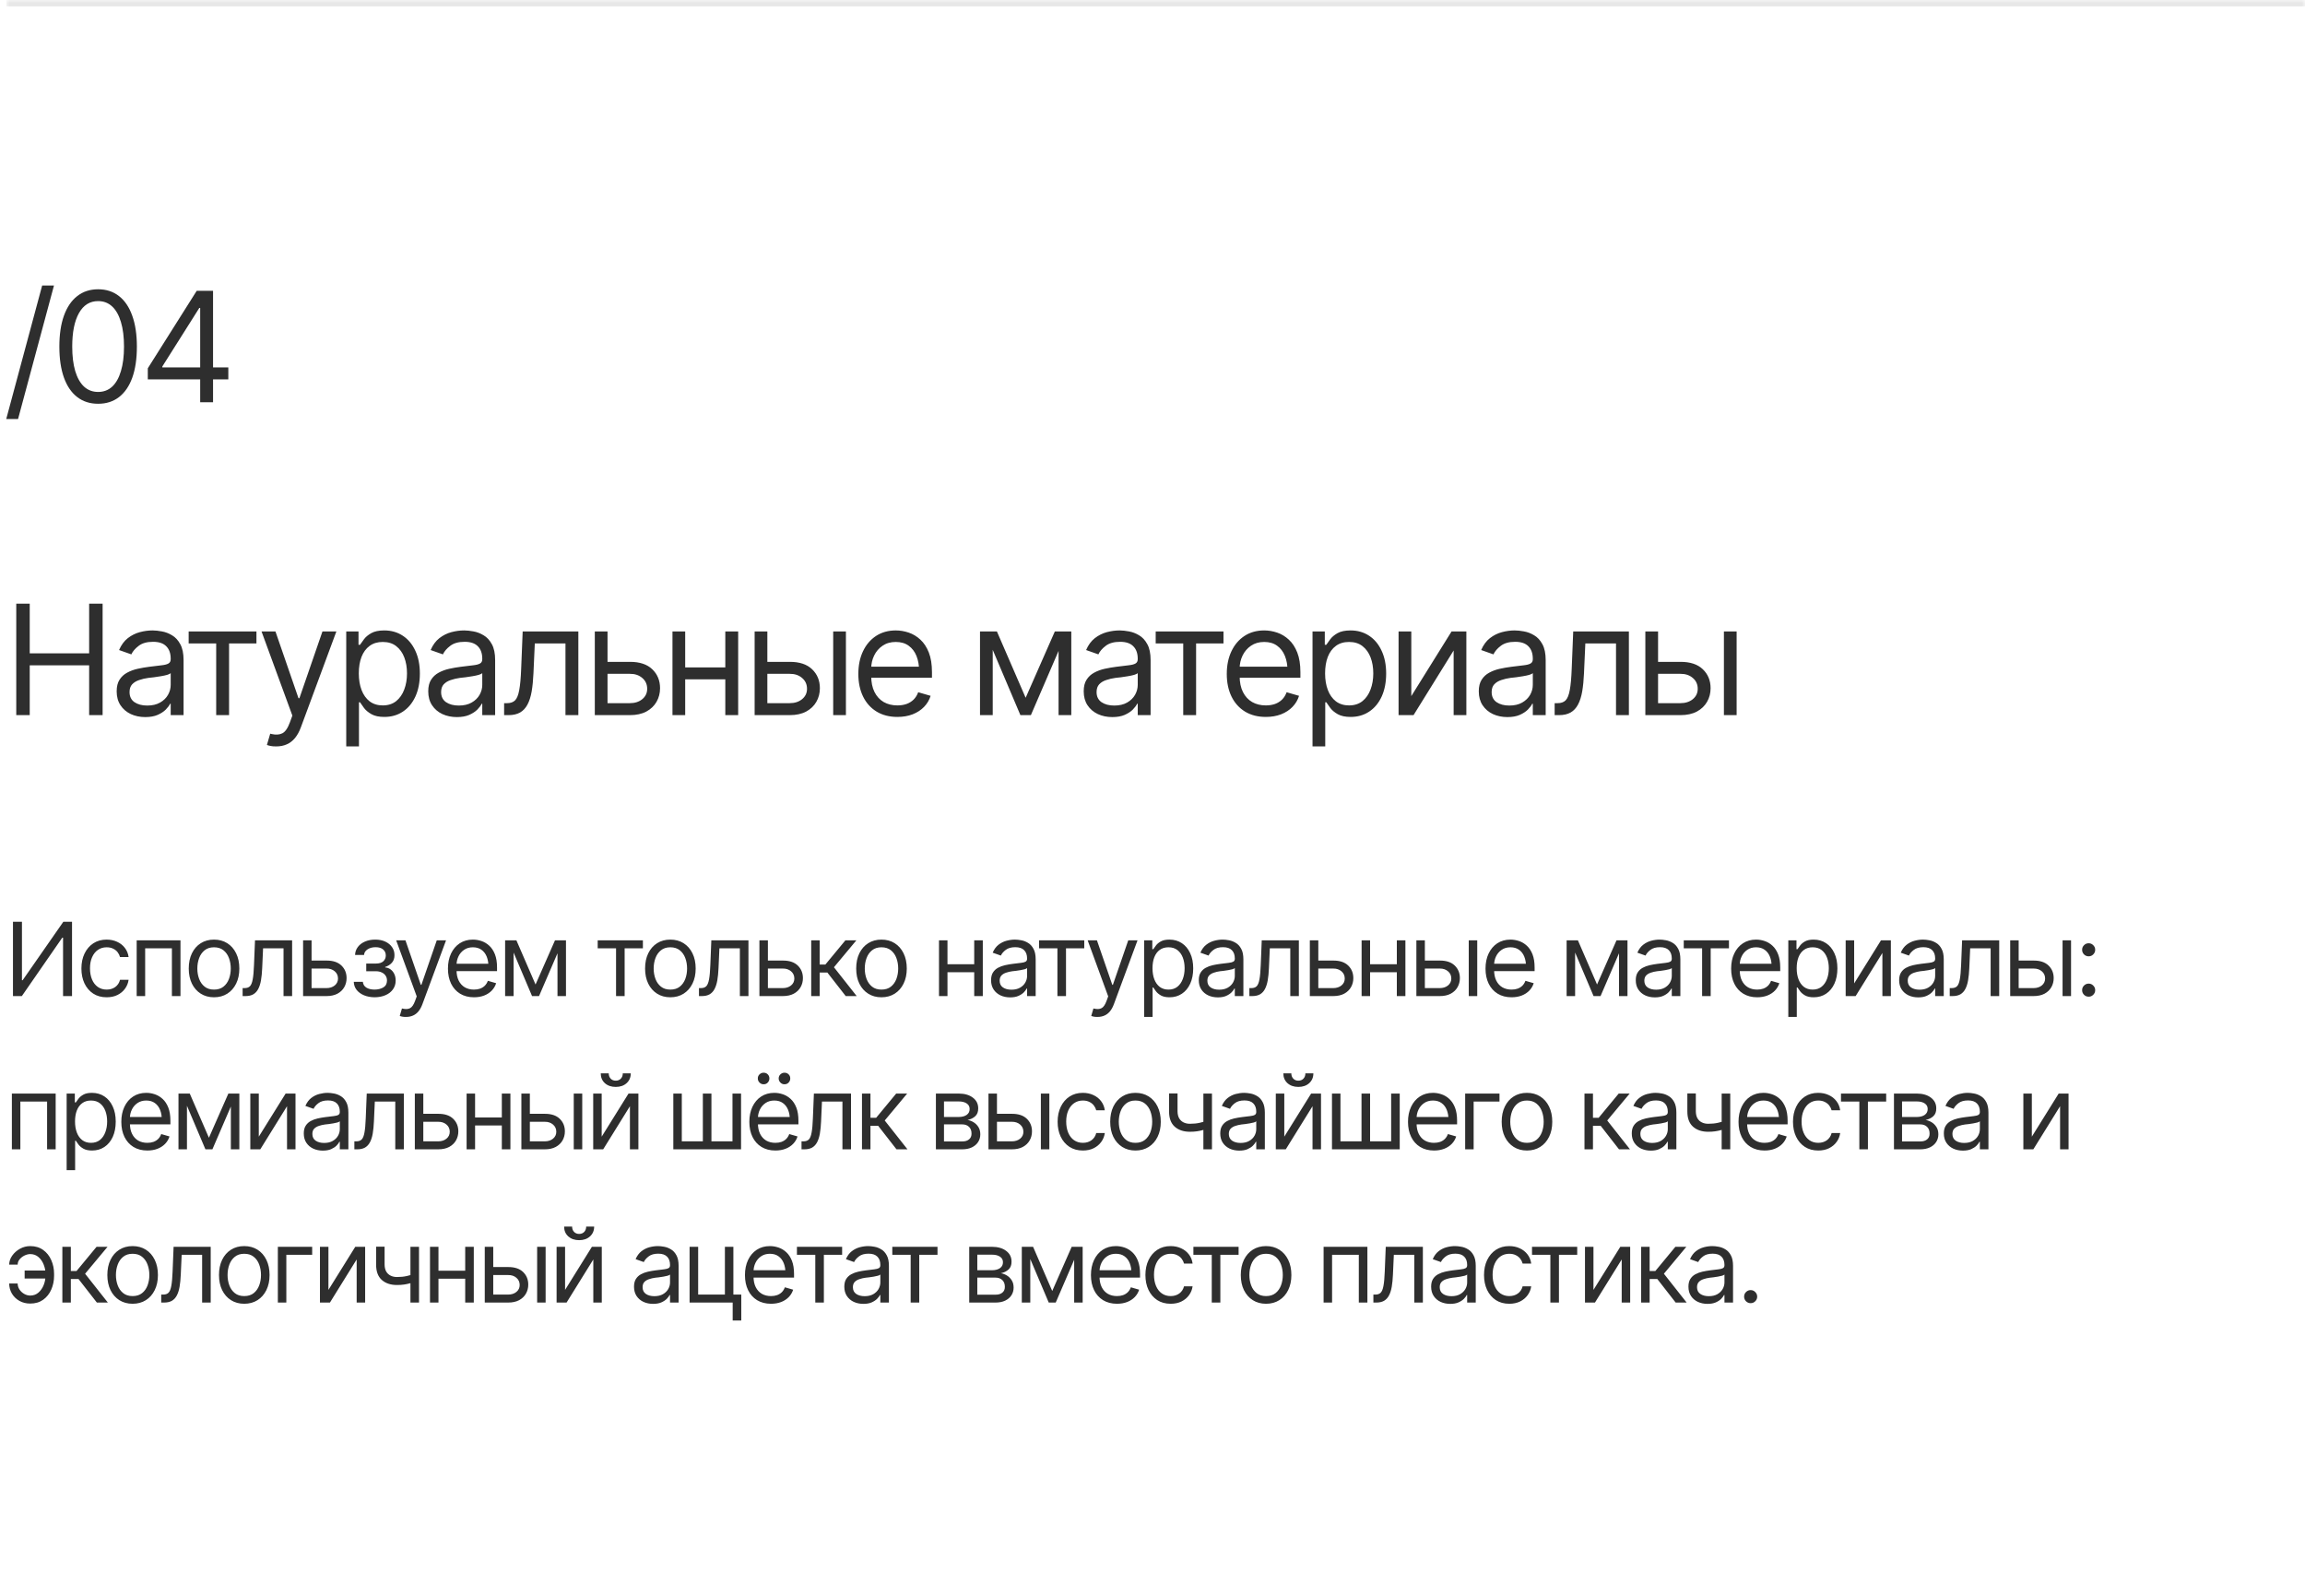
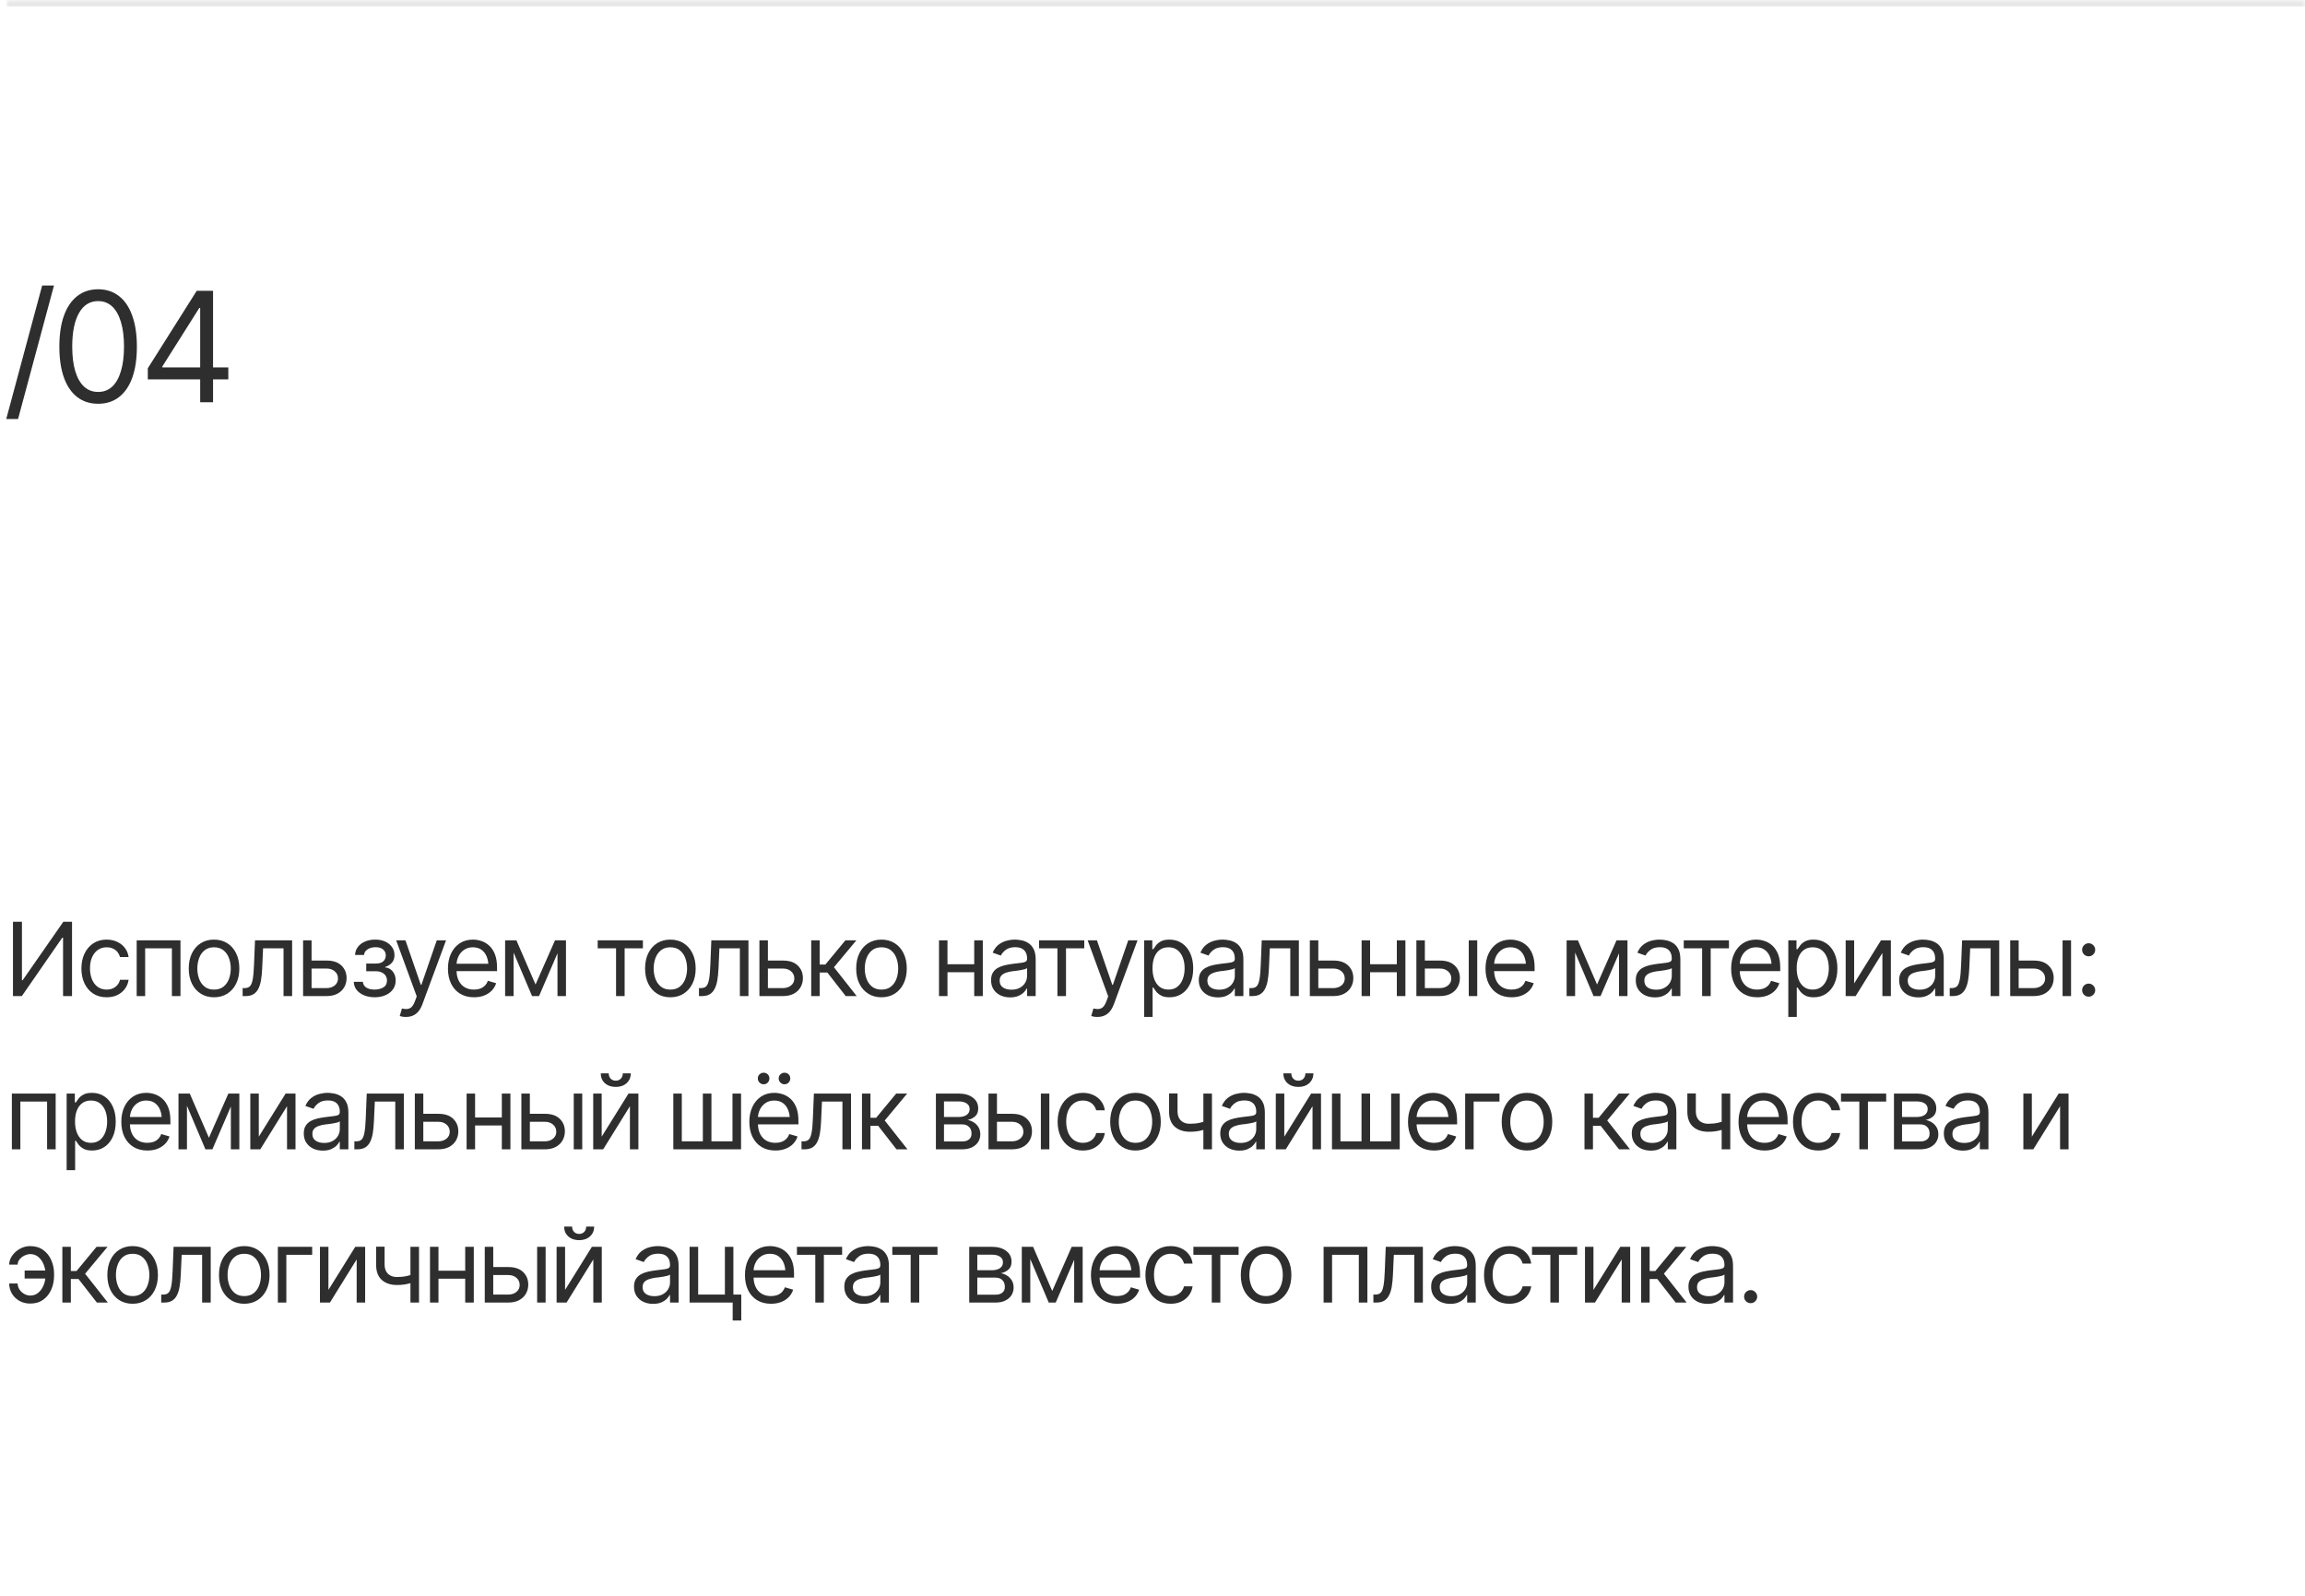
<svg xmlns="http://www.w3.org/2000/svg" width="361" height="250" viewBox="0 0 361 250" fill="none">
  <mask id="path-1-inside-1_250_1378" fill="white">
    <path d="M1 0H361V250H1V0Z" />
  </mask>
  <path d="M1 1H361V-1H1V1Z" fill="#E7E7E7" mask="url(#path-1-inside-1_250_1378)" />
  <path d="M8.453 44.719L2.828 65.625H0.977L6.602 44.719H8.453ZM15.367 63.234C14.086 63.234 12.992 62.883 12.086 62.18C11.18 61.477 10.488 60.461 10.012 59.133C9.535 57.797 9.297 56.18 9.297 54.281C9.297 52.391 9.535 50.777 10.012 49.441C10.496 48.098 11.191 47.074 12.098 46.371C13.004 45.66 14.094 45.305 15.367 45.305C16.641 45.305 17.73 45.66 18.637 46.371C19.543 47.074 20.234 48.098 20.711 49.441C21.195 50.777 21.438 52.391 21.438 54.281C21.438 56.18 21.199 57.797 20.723 59.133C20.246 60.461 19.555 61.477 18.648 62.18C17.75 62.883 16.656 63.234 15.367 63.234ZM15.367 61.383C16.234 61.383 16.969 61.105 17.57 60.551C18.172 59.988 18.629 59.176 18.941 58.113C19.262 57.051 19.422 55.773 19.422 54.281C19.422 52.781 19.262 51.5 18.941 50.438C18.629 49.375 18.172 48.562 17.57 48C16.969 47.438 16.234 47.156 15.367 47.156C14.07 47.156 13.07 47.781 12.367 49.031C11.664 50.281 11.312 52.031 11.312 54.281C11.312 55.773 11.469 57.051 11.781 58.113C12.102 59.176 12.562 59.988 13.164 60.551C13.773 61.105 14.508 61.383 15.367 61.383ZM23.148 59.414V57.68L30.812 45.539H32.078V48.234H31.211L25.422 57.398V57.539H35.758V59.414H23.148ZM31.352 63V58.898V58.078V45.539H33.367V63H31.352Z" fill="#2E2E2E" />
-   <path d="M2.547 112V94.539H4.656V102.32H13.961V94.539H16.07V112H13.961V104.195H4.656V112H2.547ZM22.75 112.305C21.922 112.305 21.168 112.148 20.488 111.836C19.809 111.516 19.27 111.055 18.871 110.453C18.473 109.852 18.273 109.125 18.273 108.273C18.273 107.523 18.422 106.918 18.719 106.457C19.016 105.988 19.41 105.621 19.902 105.355C20.402 105.082 20.949 104.879 21.543 104.746C22.145 104.613 22.75 104.508 23.359 104.43C24.156 104.328 24.801 104.25 25.293 104.195C25.793 104.141 26.156 104.047 26.383 103.914C26.617 103.781 26.734 103.555 26.734 103.234V103.164C26.734 102.328 26.504 101.68 26.043 101.219C25.59 100.75 24.898 100.516 23.969 100.516C23.016 100.516 22.266 100.727 21.719 101.148C21.172 101.562 20.789 102.008 20.57 102.484L18.648 101.805C18.992 101.008 19.449 100.387 20.02 99.941C20.598 99.496 21.223 99.184 21.895 99.004C22.574 98.824 23.242 98.734 23.898 98.734C24.32 98.734 24.805 98.785 25.352 98.887C25.898 98.981 26.43 99.184 26.945 99.496C27.469 99.801 27.898 100.266 28.234 100.891C28.578 101.508 28.75 102.336 28.75 103.375V112H26.734V110.219H26.641C26.508 110.5 26.281 110.805 25.961 111.133C25.641 111.453 25.215 111.73 24.684 111.965C24.16 112.191 23.516 112.305 22.75 112.305ZM23.055 110.5C23.852 110.5 24.523 110.344 25.07 110.031C25.617 109.719 26.031 109.316 26.312 108.824C26.594 108.324 26.734 107.805 26.734 107.266V105.414C26.648 105.516 26.461 105.609 26.172 105.695C25.891 105.773 25.562 105.844 25.188 105.906C24.82 105.969 24.461 106.023 24.109 106.07C23.758 106.109 23.477 106.141 23.266 106.164C22.742 106.234 22.254 106.348 21.801 106.504C21.348 106.652 20.98 106.875 20.699 107.172C20.426 107.469 20.289 107.875 20.289 108.391C20.289 109.086 20.547 109.613 21.062 109.973C21.586 110.324 22.25 110.5 23.055 110.5ZM29.547 100.773V98.898H40.164V100.773H35.875V112H33.859V100.773H29.547ZM43.281 116.898C42.938 116.906 42.633 116.883 42.367 116.828C42.102 116.773 41.914 116.719 41.805 116.664L42.32 114.906L42.52 114.953C43.191 115.109 43.754 115.074 44.207 114.848C44.668 114.629 45.07 114.047 45.414 113.102L45.789 112.07L40.961 98.898H43.141L46.75 109.352H46.891L50.5 98.898H52.68L47.125 113.898C46.875 114.578 46.566 115.141 46.199 115.586C45.832 116.031 45.406 116.359 44.922 116.57C44.438 116.789 43.891 116.898 43.281 116.898ZM54.227 116.898V98.898H56.148V100.984H56.383C56.531 100.758 56.738 100.469 57.004 100.117C57.27 99.758 57.652 99.438 58.152 99.156C58.652 98.875 59.328 98.734 60.18 98.734C61.281 98.734 62.25 99.012 63.086 99.566C63.922 100.113 64.574 100.895 65.043 101.91C65.519 102.918 65.758 104.109 65.758 105.484C65.758 106.867 65.523 108.07 65.055 109.094C64.586 110.109 63.934 110.895 63.098 111.449C62.262 112.004 61.297 112.281 60.203 112.281C59.367 112.281 58.695 112.141 58.188 111.859C57.68 111.57 57.289 111.246 57.016 110.887C56.742 110.52 56.531 110.219 56.383 109.984H56.219V116.898H54.227ZM59.945 110.477C60.781 110.477 61.48 110.254 62.043 109.809C62.605 109.355 63.027 108.75 63.309 107.992C63.598 107.234 63.742 106.391 63.742 105.461C63.742 104.539 63.602 103.707 63.32 102.965C63.039 102.223 62.617 101.633 62.055 101.195C61.5 100.758 60.797 100.539 59.945 100.539C59.125 100.539 58.438 100.746 57.883 101.16C57.328 101.566 56.906 102.141 56.617 102.883C56.336 103.617 56.195 104.477 56.195 105.461C56.195 106.445 56.34 107.316 56.629 108.074C56.918 108.824 57.34 109.414 57.895 109.844C58.457 110.266 59.141 110.477 59.945 110.477ZM71.547 112.305C70.719 112.305 69.965 112.148 69.285 111.836C68.606 111.516 68.066 111.055 67.668 110.453C67.269 109.852 67.07 109.125 67.07 108.273C67.07 107.523 67.219 106.918 67.516 106.457C67.812 105.988 68.207 105.621 68.699 105.355C69.199 105.082 69.746 104.879 70.34 104.746C70.941 104.613 71.547 104.508 72.156 104.43C72.953 104.328 73.598 104.25 74.09 104.195C74.59 104.141 74.953 104.047 75.18 103.914C75.414 103.781 75.531 103.555 75.531 103.234V103.164C75.531 102.328 75.301 101.68 74.84 101.219C74.387 100.75 73.695 100.516 72.766 100.516C71.812 100.516 71.062 100.727 70.516 101.148C69.969 101.562 69.586 102.008 69.367 102.484L67.445 101.805C67.789 101.008 68.246 100.387 68.816 99.941C69.394 99.496 70.019 99.184 70.691 99.004C71.371 98.824 72.039 98.734 72.695 98.734C73.117 98.734 73.602 98.785 74.148 98.887C74.695 98.981 75.227 99.184 75.742 99.496C76.266 99.801 76.695 100.266 77.031 100.891C77.375 101.508 77.547 102.336 77.547 103.375V112H75.531V110.219H75.438C75.305 110.5 75.078 110.805 74.758 111.133C74.438 111.453 74.012 111.73 73.481 111.965C72.957 112.191 72.312 112.305 71.547 112.305ZM71.852 110.5C72.648 110.5 73.32 110.344 73.867 110.031C74.414 109.719 74.828 109.316 75.109 108.824C75.391 108.324 75.531 107.805 75.531 107.266V105.414C75.445 105.516 75.258 105.609 74.969 105.695C74.688 105.773 74.359 105.844 73.984 105.906C73.617 105.969 73.258 106.023 72.906 106.07C72.555 106.109 72.273 106.141 72.062 106.164C71.539 106.234 71.051 106.348 70.598 106.504C70.144 106.652 69.777 106.875 69.496 107.172C69.223 107.469 69.086 107.875 69.086 108.391C69.086 109.086 69.344 109.613 69.859 109.973C70.383 110.324 71.047 110.5 71.852 110.5ZM78.953 112V110.125H79.422C79.953 110.125 80.367 109.98 80.664 109.691C80.961 109.395 81.18 108.855 81.32 108.074C81.469 107.293 81.57 106.172 81.625 104.711L81.859 98.898H90.578V112H88.562V100.773H83.758L83.547 105.461C83.5 106.531 83.406 107.477 83.266 108.297C83.125 109.109 82.906 109.793 82.609 110.348C82.32 110.895 81.934 111.309 81.449 111.59C80.965 111.863 80.359 112 79.633 112H78.953ZM94.891 103.656H98.641C100.172 103.648 101.344 104.035 102.156 104.816C102.969 105.598 103.375 106.586 103.375 107.781C103.375 108.562 103.191 109.273 102.824 109.914C102.465 110.547 101.934 111.055 101.23 111.438C100.527 111.812 99.664 112 98.641 112H93.156V98.898H95.148V110.125H98.641C99.43 110.125 100.078 109.918 100.586 109.504C101.102 109.082 101.359 108.539 101.359 107.875C101.359 107.18 101.102 106.613 100.586 106.176C100.078 105.738 99.43 105.523 98.641 105.531H94.891V103.656ZM114.062 104.523V106.398H106.844V104.523H114.062ZM107.312 98.898V112H105.32V98.898H107.312ZM115.609 98.898V112H113.594V98.898H115.609ZM119.922 103.656H123.672C125.203 103.648 126.375 104.035 127.188 104.816C128 105.598 128.406 106.586 128.406 107.781C128.406 108.562 128.223 109.273 127.855 109.914C127.496 110.547 126.965 111.055 126.262 111.438C125.559 111.812 124.695 112 123.672 112H118.188V98.898H120.18V110.125H123.672C124.461 110.125 125.109 109.918 125.617 109.504C126.133 109.082 126.391 108.539 126.391 107.875C126.391 107.18 126.133 106.613 125.617 106.176C125.109 105.738 124.461 105.523 123.672 105.531H119.922V103.656ZM130.492 112V98.898H132.484V112H130.492ZM140.547 112.281C139.289 112.281 138.199 112 137.277 111.438C136.363 110.875 135.66 110.09 135.168 109.082C134.676 108.066 134.43 106.891 134.43 105.555C134.43 104.211 134.672 103.027 135.156 102.004C135.641 100.98 136.32 100.18 137.195 99.602C138.078 99.023 139.109 98.734 140.289 98.734C140.969 98.734 141.645 98.848 142.316 99.074C142.988 99.301 143.598 99.668 144.145 100.176C144.699 100.684 145.141 101.355 145.469 102.191C145.797 103.027 145.961 104.055 145.961 105.273V106.141H135.859V104.406H144.871L143.945 105.062C143.945 104.188 143.809 103.41 143.535 102.73C143.262 102.051 142.852 101.516 142.305 101.125C141.766 100.734 141.094 100.539 140.289 100.539C139.484 100.539 138.793 100.738 138.215 101.137C137.645 101.527 137.207 102.039 136.902 102.672C136.598 103.305 136.445 103.984 136.445 104.711V105.859C136.445 106.852 136.617 107.691 136.961 108.379C137.305 109.066 137.785 109.59 138.402 109.949C139.02 110.301 139.734 110.477 140.547 110.477C141.07 110.477 141.547 110.402 141.977 110.254C142.406 110.098 142.777 109.867 143.09 109.562C143.402 109.25 143.641 108.867 143.805 108.414L145.75 108.977C145.547 109.633 145.203 110.211 144.719 110.711C144.242 111.203 143.648 111.59 142.938 111.871C142.227 112.145 141.43 112.281 140.547 112.281ZM160.633 109.281L165.203 98.898H167.102L161.453 112H159.812L154.258 98.898H156.133L160.633 109.281ZM155.477 98.898V112H153.484V98.898H155.477ZM165.789 112V98.898H167.781V112H165.789ZM174.203 112.305C173.375 112.305 172.621 112.148 171.941 111.836C171.262 111.516 170.723 111.055 170.324 110.453C169.926 109.852 169.727 109.125 169.727 108.273C169.727 107.523 169.875 106.918 170.172 106.457C170.469 105.988 170.863 105.621 171.355 105.355C171.855 105.082 172.402 104.879 172.996 104.746C173.598 104.613 174.203 104.508 174.812 104.43C175.609 104.328 176.254 104.25 176.746 104.195C177.246 104.141 177.609 104.047 177.836 103.914C178.07 103.781 178.188 103.555 178.188 103.234V103.164C178.188 102.328 177.957 101.68 177.496 101.219C177.043 100.75 176.352 100.516 175.422 100.516C174.469 100.516 173.719 100.727 173.172 101.148C172.625 101.562 172.242 102.008 172.023 102.484L170.102 101.805C170.445 101.008 170.902 100.387 171.473 99.941C172.051 99.496 172.676 99.184 173.348 99.004C174.027 98.824 174.695 98.734 175.352 98.734C175.773 98.734 176.258 98.785 176.805 98.887C177.352 98.981 177.883 99.184 178.398 99.496C178.922 99.801 179.352 100.266 179.688 100.891C180.031 101.508 180.203 102.336 180.203 103.375V112H178.188V110.219H178.094C177.961 110.5 177.734 110.805 177.414 111.133C177.094 111.453 176.668 111.73 176.137 111.965C175.613 112.191 174.969 112.305 174.203 112.305ZM174.508 110.5C175.305 110.5 175.977 110.344 176.523 110.031C177.07 109.719 177.484 109.316 177.766 108.824C178.047 108.324 178.188 107.805 178.188 107.266V105.414C178.102 105.516 177.914 105.609 177.625 105.695C177.344 105.773 177.016 105.844 176.641 105.906C176.273 105.969 175.914 106.023 175.562 106.07C175.211 106.109 174.93 106.141 174.719 106.164C174.195 106.234 173.707 106.348 173.254 106.504C172.801 106.652 172.434 106.875 172.152 107.172C171.879 107.469 171.742 107.875 171.742 108.391C171.742 109.086 172 109.613 172.516 109.973C173.039 110.324 173.703 110.5 174.508 110.5ZM181 100.773V98.898H191.617V100.773H187.328V112H185.312V100.773H181ZM198.25 112.281C196.992 112.281 195.902 112 194.98 111.438C194.066 110.875 193.363 110.09 192.871 109.082C192.379 108.066 192.133 106.891 192.133 105.555C192.133 104.211 192.375 103.027 192.859 102.004C193.344 100.98 194.023 100.18 194.898 99.602C195.781 99.023 196.812 98.734 197.992 98.734C198.672 98.734 199.348 98.848 200.02 99.074C200.691 99.301 201.301 99.668 201.848 100.176C202.402 100.684 202.844 101.355 203.172 102.191C203.5 103.027 203.664 104.055 203.664 105.273V106.141H193.562V104.406H202.574L201.648 105.062C201.648 104.188 201.512 103.41 201.238 102.73C200.965 102.051 200.555 101.516 200.008 101.125C199.469 100.734 198.797 100.539 197.992 100.539C197.188 100.539 196.496 100.738 195.918 101.137C195.348 101.527 194.91 102.039 194.605 102.672C194.301 103.305 194.148 103.984 194.148 104.711V105.859C194.148 106.852 194.32 107.691 194.664 108.379C195.008 109.066 195.488 109.59 196.105 109.949C196.723 110.301 197.438 110.477 198.25 110.477C198.773 110.477 199.25 110.402 199.68 110.254C200.109 110.098 200.48 109.867 200.793 109.562C201.105 109.25 201.344 108.867 201.508 108.414L203.453 108.977C203.25 109.633 202.906 110.211 202.422 110.711C201.945 111.203 201.352 111.59 200.641 111.871C199.93 112.145 199.133 112.281 198.25 112.281ZM205.562 116.898V98.898H207.484V100.984H207.719C207.867 100.758 208.074 100.469 208.34 100.117C208.605 99.758 208.988 99.438 209.488 99.156C209.988 98.875 210.664 98.734 211.516 98.734C212.617 98.734 213.586 99.012 214.422 99.566C215.258 100.113 215.91 100.895 216.379 101.91C216.855 102.918 217.094 104.109 217.094 105.484C217.094 106.867 216.859 108.07 216.391 109.094C215.922 110.109 215.27 110.895 214.434 111.449C213.598 112.004 212.633 112.281 211.539 112.281C210.703 112.281 210.031 112.141 209.523 111.859C209.016 111.57 208.625 111.246 208.352 110.887C208.078 110.52 207.867 110.219 207.719 109.984H207.555V116.898H205.562ZM211.281 110.477C212.117 110.477 212.816 110.254 213.379 109.809C213.941 109.355 214.363 108.75 214.645 107.992C214.934 107.234 215.078 106.391 215.078 105.461C215.078 104.539 214.938 103.707 214.656 102.965C214.375 102.223 213.953 101.633 213.391 101.195C212.836 100.758 212.133 100.539 211.281 100.539C210.461 100.539 209.773 100.746 209.219 101.16C208.664 101.566 208.242 102.141 207.953 102.883C207.672 103.617 207.531 104.477 207.531 105.461C207.531 106.445 207.676 107.316 207.965 108.074C208.254 108.824 208.676 109.414 209.23 109.844C209.793 110.266 210.477 110.477 211.281 110.477ZM221.031 109.023L227.336 98.898H229.656V112H227.664V101.875L221.383 112H219.039V98.898H221.031V109.023ZM236.078 112.305C235.25 112.305 234.496 112.148 233.816 111.836C233.137 111.516 232.598 111.055 232.199 110.453C231.801 109.852 231.602 109.125 231.602 108.273C231.602 107.523 231.75 106.918 232.047 106.457C232.344 105.988 232.738 105.621 233.23 105.355C233.73 105.082 234.277 104.879 234.871 104.746C235.473 104.613 236.078 104.508 236.688 104.43C237.484 104.328 238.129 104.25 238.621 104.195C239.121 104.141 239.484 104.047 239.711 103.914C239.945 103.781 240.062 103.555 240.062 103.234V103.164C240.062 102.328 239.832 101.68 239.371 101.219C238.918 100.75 238.227 100.516 237.297 100.516C236.344 100.516 235.594 100.727 235.047 101.148C234.5 101.562 234.117 102.008 233.898 102.484L231.977 101.805C232.32 101.008 232.777 100.387 233.348 99.941C233.926 99.496 234.551 99.184 235.223 99.004C235.902 98.824 236.57 98.734 237.227 98.734C237.648 98.734 238.133 98.785 238.68 98.887C239.227 98.981 239.758 99.184 240.273 99.496C240.797 99.801 241.227 100.266 241.562 100.891C241.906 101.508 242.078 102.336 242.078 103.375V112H240.062V110.219H239.969C239.836 110.5 239.609 110.805 239.289 111.133C238.969 111.453 238.543 111.73 238.012 111.965C237.488 112.191 236.844 112.305 236.078 112.305ZM236.383 110.5C237.18 110.5 237.852 110.344 238.398 110.031C238.945 109.719 239.359 109.316 239.641 108.824C239.922 108.324 240.062 107.805 240.062 107.266V105.414C239.977 105.516 239.789 105.609 239.5 105.695C239.219 105.773 238.891 105.844 238.516 105.906C238.148 105.969 237.789 106.023 237.438 106.07C237.086 106.109 236.805 106.141 236.594 106.164C236.07 106.234 235.582 106.348 235.129 106.504C234.676 106.652 234.309 106.875 234.027 107.172C233.754 107.469 233.617 107.875 233.617 108.391C233.617 109.086 233.875 109.613 234.391 109.973C234.914 110.324 235.578 110.5 236.383 110.5ZM243.484 112V110.125H243.953C244.484 110.125 244.898 109.98 245.195 109.691C245.492 109.395 245.711 108.855 245.852 108.074C246 107.293 246.102 106.172 246.156 104.711L246.391 98.898H255.109V112H253.094V100.773H248.289L248.078 105.461C248.031 106.531 247.938 107.477 247.797 108.297C247.656 109.109 247.438 109.793 247.141 110.348C246.852 110.895 246.465 111.309 245.98 111.59C245.496 111.863 244.891 112 244.164 112H243.484ZM259.422 103.656H263.172C264.703 103.648 265.875 104.035 266.688 104.816C267.5 105.598 267.906 106.586 267.906 107.781C267.906 108.562 267.723 109.273 267.355 109.914C266.996 110.547 266.465 111.055 265.762 111.438C265.059 111.812 264.195 112 263.172 112H257.688V98.898H259.68V110.125H263.172C263.961 110.125 264.609 109.918 265.117 109.504C265.633 109.082 265.891 108.539 265.891 107.875C265.891 107.18 265.633 106.613 265.117 106.176C264.609 105.738 263.961 105.523 263.172 105.531H259.422V103.656ZM269.992 112V98.898H271.984V112H269.992Z" fill="#2E2E2E" />
  <path d="M2.031 144.359H3.438V153.516H3.547L9.922 144.359H11.281V156H9.875V146.859H9.75L3.422 156H2.031V144.359ZM16.703 156.188C15.891 156.188 15.188 155.995 14.594 155.609C14.005 155.219 13.55 154.685 13.227 154.008C12.909 153.331 12.75 152.557 12.75 151.688C12.75 150.797 12.914 150.013 13.242 149.336C13.57 148.654 14.029 148.12 14.617 147.734C15.211 147.349 15.901 147.156 16.688 147.156C17.302 147.156 17.854 147.271 18.344 147.5C18.838 147.724 19.242 148.042 19.555 148.453C19.872 148.865 20.068 149.344 20.141 149.891H18.797C18.729 149.625 18.607 149.375 18.43 149.141C18.253 148.906 18.018 148.719 17.727 148.578C17.44 148.432 17.099 148.359 16.703 148.359C16.182 148.359 15.727 148.495 15.336 148.766C14.945 149.036 14.641 149.419 14.422 149.914C14.203 150.404 14.094 150.979 14.094 151.641C14.094 152.312 14.2 152.901 14.414 153.406C14.628 153.906 14.93 154.294 15.32 154.57C15.716 154.846 16.177 154.984 16.703 154.984C17.229 154.984 17.68 154.849 18.055 154.578C18.43 154.302 18.677 153.927 18.797 153.453H20.141C20.068 153.969 19.88 154.432 19.578 154.844C19.281 155.255 18.888 155.583 18.398 155.828C17.914 156.068 17.349 156.188 16.703 156.188ZM21.406 156V147.266H28.266V156H26.922V148.516H22.734V156H21.406ZM33.516 156.188C32.729 156.188 32.039 156 31.445 155.625C30.852 155.25 30.388 154.724 30.055 154.047C29.727 153.37 29.562 152.583 29.562 151.688C29.562 150.776 29.727 149.982 30.055 149.305C30.388 148.622 30.852 148.094 31.445 147.719C32.039 147.344 32.729 147.156 33.516 147.156C34.307 147.156 35 147.344 35.594 147.719C36.188 148.094 36.651 148.622 36.984 149.305C37.318 149.982 37.484 150.776 37.484 151.688C37.484 152.583 37.318 153.37 36.984 154.047C36.651 154.724 36.188 155.25 35.594 155.625C35 156 34.307 156.188 33.516 156.188ZM33.516 154.984C34.12 154.984 34.615 154.831 35 154.523C35.385 154.216 35.672 153.812 35.859 153.312C36.047 152.807 36.141 152.266 36.141 151.688C36.141 151.099 36.047 150.552 35.859 150.047C35.672 149.542 35.385 149.135 35 148.828C34.615 148.516 34.12 148.359 33.516 148.359C32.922 148.359 32.432 148.516 32.047 148.828C31.662 149.135 31.375 149.542 31.188 150.047C31 150.552 30.906 151.099 30.906 151.688C30.906 152.266 31 152.807 31.188 153.312C31.375 153.812 31.662 154.216 32.047 154.523C32.432 154.831 32.922 154.984 33.516 154.984ZM38 156V154.75H38.312C38.667 154.75 38.943 154.654 39.141 154.461C39.339 154.263 39.484 153.904 39.578 153.383C39.677 152.862 39.745 152.115 39.781 151.141L39.938 147.266H45.75V156H44.406V148.516H41.203L41.062 151.641C41.031 152.354 40.969 152.984 40.875 153.531C40.781 154.073 40.635 154.529 40.438 154.898C40.245 155.263 39.987 155.539 39.664 155.727C39.341 155.909 38.938 156 38.453 156H38ZM48.625 150.438H51.125C52.146 150.432 52.927 150.69 53.469 151.211C54.01 151.732 54.281 152.391 54.281 153.188C54.281 153.708 54.159 154.182 53.914 154.609C53.675 155.031 53.32 155.37 52.852 155.625C52.383 155.875 51.807 156 51.125 156H47.469V147.266H48.797V154.75H51.125C51.651 154.75 52.083 154.612 52.422 154.336C52.766 154.055 52.938 153.693 52.938 153.25C52.938 152.786 52.766 152.409 52.422 152.117C52.083 151.826 51.651 151.682 51.125 151.688H48.625V150.438ZM55.406 153.766H56.828C56.865 154.161 57.047 154.464 57.375 154.672C57.703 154.875 58.13 154.979 58.656 154.984C59.193 154.979 59.651 154.867 60.031 154.648C60.411 154.424 60.604 154.062 60.609 153.562C60.609 153.271 60.536 153.018 60.391 152.805C60.245 152.586 60.042 152.417 59.781 152.297C59.521 152.172 59.214 152.109 58.859 152.109H57.359V150.906H58.859C59.391 150.906 59.784 150.786 60.039 150.547C60.294 150.307 60.422 150.005 60.422 149.641C60.422 149.25 60.284 148.938 60.008 148.703C59.732 148.464 59.339 148.344 58.828 148.344C58.323 148.344 57.898 148.458 57.555 148.688C57.216 148.911 57.036 149.203 57.016 149.562H55.609C55.625 149.094 55.768 148.68 56.039 148.32C56.31 147.956 56.68 147.672 57.148 147.469C57.622 147.26 58.161 147.156 58.766 147.156C59.38 147.156 59.911 147.263 60.359 147.477C60.812 147.69 61.164 147.982 61.414 148.352C61.664 148.716 61.786 149.13 61.781 149.594C61.786 150.083 61.648 150.482 61.367 150.789C61.091 151.091 60.745 151.307 60.328 151.438V151.516C60.656 151.542 60.943 151.648 61.188 151.836C61.438 152.023 61.63 152.268 61.766 152.57C61.901 152.867 61.969 153.198 61.969 153.562C61.969 154.094 61.825 154.557 61.539 154.953C61.258 155.344 60.87 155.646 60.375 155.859C59.88 156.073 59.312 156.182 58.672 156.188C58.052 156.182 57.497 156.078 57.008 155.875C56.523 155.672 56.138 155.391 55.852 155.031C55.57 154.667 55.422 154.245 55.406 153.766ZM63.594 159.266C63.365 159.271 63.161 159.255 62.984 159.219C62.807 159.182 62.682 159.146 62.609 159.109L62.953 157.938L63.086 157.969C63.534 158.073 63.909 158.049 64.211 157.898C64.518 157.753 64.787 157.365 65.016 156.734L65.266 156.047L62.047 147.266H63.5L65.906 154.234H66L68.406 147.266H69.859L66.156 157.266C65.99 157.719 65.784 158.094 65.539 158.391C65.294 158.688 65.01 158.906 64.688 159.047C64.365 159.193 64 159.266 63.594 159.266ZM74.234 156.188C73.396 156.188 72.669 156 72.055 155.625C71.445 155.25 70.977 154.727 70.648 154.055C70.32 153.378 70.156 152.594 70.156 151.703C70.156 150.807 70.318 150.018 70.641 149.336C70.963 148.654 71.417 148.12 72 147.734C72.588 147.349 73.276 147.156 74.062 147.156C74.516 147.156 74.966 147.232 75.414 147.383C75.862 147.534 76.268 147.779 76.633 148.117C77.003 148.456 77.297 148.904 77.516 149.461C77.734 150.018 77.844 150.703 77.844 151.516V152.094H71.109V150.938H77.117L76.5 151.375C76.5 150.792 76.409 150.273 76.227 149.82C76.044 149.367 75.771 149.01 75.406 148.75C75.047 148.49 74.599 148.359 74.062 148.359C73.526 148.359 73.065 148.492 72.68 148.758C72.299 149.018 72.008 149.359 71.805 149.781C71.602 150.203 71.5 150.656 71.5 151.141V151.906C71.5 152.568 71.615 153.128 71.844 153.586C72.073 154.044 72.393 154.393 72.805 154.633C73.216 154.867 73.693 154.984 74.234 154.984C74.583 154.984 74.901 154.935 75.188 154.836C75.474 154.732 75.721 154.578 75.93 154.375C76.138 154.167 76.297 153.911 76.406 153.609L77.703 153.984C77.568 154.422 77.338 154.807 77.016 155.141C76.698 155.469 76.302 155.727 75.828 155.914C75.354 156.096 74.823 156.188 74.234 156.188ZM83.875 154.188L86.922 147.266H88.188L84.422 156H83.328L79.625 147.266H80.875L83.875 154.188ZM80.438 147.266V156H79.109V147.266H80.438ZM87.312 156V147.266H88.641V156H87.312ZM93.609 148.516V147.266H100.688V148.516H97.828V156H96.484V148.516H93.609ZM104.984 156.188C104.198 156.188 103.508 156 102.914 155.625C102.32 155.25 101.857 154.724 101.523 154.047C101.195 153.37 101.031 152.583 101.031 151.688C101.031 150.776 101.195 149.982 101.523 149.305C101.857 148.622 102.32 148.094 102.914 147.719C103.508 147.344 104.198 147.156 104.984 147.156C105.776 147.156 106.469 147.344 107.062 147.719C107.656 148.094 108.12 148.622 108.453 149.305C108.786 149.982 108.953 150.776 108.953 151.688C108.953 152.583 108.786 153.37 108.453 154.047C108.12 154.724 107.656 155.25 107.062 155.625C106.469 156 105.776 156.188 104.984 156.188ZM104.984 154.984C105.589 154.984 106.083 154.831 106.469 154.523C106.854 154.216 107.141 153.812 107.328 153.312C107.516 152.807 107.609 152.266 107.609 151.688C107.609 151.099 107.516 150.552 107.328 150.047C107.141 149.542 106.854 149.135 106.469 148.828C106.083 148.516 105.589 148.359 104.984 148.359C104.391 148.359 103.901 148.516 103.516 148.828C103.13 149.135 102.844 149.542 102.656 150.047C102.469 150.552 102.375 151.099 102.375 151.688C102.375 152.266 102.469 152.807 102.656 153.312C102.844 153.812 103.13 154.216 103.516 154.523C103.901 154.831 104.391 154.984 104.984 154.984ZM109.469 156V154.75H109.781C110.135 154.75 110.411 154.654 110.609 154.461C110.807 154.263 110.953 153.904 111.047 153.383C111.146 152.862 111.214 152.115 111.25 151.141L111.406 147.266H117.219V156H115.875V148.516H112.672L112.531 151.641C112.5 152.354 112.438 152.984 112.344 153.531C112.25 154.073 112.104 154.529 111.906 154.898C111.714 155.263 111.456 155.539 111.133 155.727C110.81 155.909 110.406 156 109.922 156H109.469ZM120.094 150.438H122.594C123.615 150.432 124.396 150.69 124.938 151.211C125.479 151.732 125.75 152.391 125.75 153.188C125.75 153.708 125.628 154.182 125.383 154.609C125.143 155.031 124.789 155.37 124.32 155.625C123.852 155.875 123.276 156 122.594 156H118.938V147.266H120.266V154.75H122.594C123.12 154.75 123.552 154.612 123.891 154.336C124.234 154.055 124.406 153.693 124.406 153.25C124.406 152.786 124.234 152.409 123.891 152.117C123.552 151.826 123.12 151.682 122.594 151.688H120.094V150.438ZM127.047 156V147.266H128.375V151.062H129.266L132.406 147.266H134.125L130.609 151.484L134.172 156H132.453L129.578 152.312H128.375V156H127.047ZM138.047 156.188C137.26 156.188 136.57 156 135.977 155.625C135.383 155.25 134.919 154.724 134.586 154.047C134.258 153.37 134.094 152.583 134.094 151.688C134.094 150.776 134.258 149.982 134.586 149.305C134.919 148.622 135.383 148.094 135.977 147.719C136.57 147.344 137.26 147.156 138.047 147.156C138.839 147.156 139.531 147.344 140.125 147.719C140.719 148.094 141.182 148.622 141.516 149.305C141.849 149.982 142.016 150.776 142.016 151.688C142.016 152.583 141.849 153.37 141.516 154.047C141.182 154.724 140.719 155.25 140.125 155.625C139.531 156 138.839 156.188 138.047 156.188ZM138.047 154.984C138.651 154.984 139.146 154.831 139.531 154.523C139.917 154.216 140.203 153.812 140.391 153.312C140.578 152.807 140.672 152.266 140.672 151.688C140.672 151.099 140.578 150.552 140.391 150.047C140.203 149.542 139.917 149.135 139.531 148.828C139.146 148.516 138.651 148.359 138.047 148.359C137.453 148.359 136.964 148.516 136.578 148.828C136.193 149.135 135.906 149.542 135.719 150.047C135.531 150.552 135.438 151.099 135.438 151.688C135.438 152.266 135.531 152.807 135.719 153.312C135.906 153.812 136.193 154.216 136.578 154.523C136.964 154.831 137.453 154.984 138.047 154.984ZM152.891 151.016V152.266H148.078V151.016H152.891ZM148.391 147.266V156H147.062V147.266H148.391ZM153.922 147.266V156H152.578V147.266H153.922ZM158.203 156.203C157.651 156.203 157.148 156.099 156.695 155.891C156.242 155.677 155.883 155.37 155.617 154.969C155.352 154.568 155.219 154.083 155.219 153.516C155.219 153.016 155.318 152.612 155.516 152.305C155.714 151.992 155.977 151.747 156.305 151.57C156.638 151.388 157.003 151.253 157.398 151.164C157.799 151.076 158.203 151.005 158.609 150.953C159.141 150.885 159.57 150.833 159.898 150.797C160.232 150.76 160.474 150.698 160.625 150.609C160.781 150.521 160.859 150.37 160.859 150.156V150.109C160.859 149.552 160.706 149.12 160.398 148.812C160.096 148.5 159.635 148.344 159.016 148.344C158.38 148.344 157.88 148.484 157.516 148.766C157.151 149.042 156.896 149.339 156.75 149.656L155.469 149.203C155.698 148.672 156.003 148.258 156.383 147.961C156.768 147.664 157.185 147.456 157.633 147.336C158.086 147.216 158.531 147.156 158.969 147.156C159.25 147.156 159.573 147.19 159.938 147.258C160.302 147.32 160.656 147.456 161 147.664C161.349 147.867 161.635 148.177 161.859 148.594C162.089 149.005 162.203 149.557 162.203 150.25V156H160.859V154.812H160.797C160.708 155 160.557 155.203 160.344 155.422C160.13 155.635 159.846 155.82 159.492 155.977C159.143 156.128 158.714 156.203 158.203 156.203ZM158.406 155C158.938 155 159.385 154.896 159.75 154.688C160.115 154.479 160.391 154.211 160.578 153.883C160.766 153.549 160.859 153.203 160.859 152.844V151.609C160.802 151.677 160.677 151.74 160.484 151.797C160.297 151.849 160.078 151.896 159.828 151.938C159.583 151.979 159.344 152.016 159.109 152.047C158.875 152.073 158.688 152.094 158.547 152.109C158.198 152.156 157.872 152.232 157.57 152.336C157.268 152.435 157.023 152.583 156.836 152.781C156.654 152.979 156.562 153.25 156.562 153.594C156.562 154.057 156.734 154.409 157.078 154.648C157.427 154.883 157.87 155 158.406 155ZM162.734 148.516V147.266H169.812V148.516H166.953V156H165.609V148.516H162.734ZM171.891 159.266C171.661 159.271 171.458 159.255 171.281 159.219C171.104 159.182 170.979 159.146 170.906 159.109L171.25 157.938L171.383 157.969C171.831 158.073 172.206 158.049 172.508 157.898C172.815 157.753 173.083 157.365 173.312 156.734L173.562 156.047L170.344 147.266H171.797L174.203 154.234H174.297L176.703 147.266H178.156L174.453 157.266C174.286 157.719 174.081 158.094 173.836 158.391C173.591 158.688 173.307 158.906 172.984 159.047C172.661 159.193 172.297 159.266 171.891 159.266ZM179.188 159.266V147.266H180.469V148.656H180.625C180.724 148.505 180.862 148.312 181.039 148.078C181.216 147.839 181.471 147.625 181.805 147.438C182.138 147.25 182.589 147.156 183.156 147.156C183.891 147.156 184.536 147.341 185.094 147.711C185.651 148.076 186.086 148.596 186.398 149.273C186.716 149.945 186.875 150.74 186.875 151.656C186.875 152.578 186.719 153.38 186.406 154.062C186.094 154.74 185.659 155.263 185.102 155.633C184.544 156.003 183.901 156.188 183.172 156.188C182.615 156.188 182.167 156.094 181.828 155.906C181.49 155.714 181.229 155.497 181.047 155.258C180.865 155.013 180.724 154.812 180.625 154.656H180.516V159.266H179.188ZM183 154.984C183.557 154.984 184.023 154.836 184.398 154.539C184.773 154.237 185.055 153.833 185.242 153.328C185.435 152.823 185.531 152.26 185.531 151.641C185.531 151.026 185.438 150.471 185.25 149.977C185.062 149.482 184.781 149.089 184.406 148.797C184.036 148.505 183.568 148.359 183 148.359C182.453 148.359 181.995 148.497 181.625 148.773C181.255 149.044 180.974 149.427 180.781 149.922C180.594 150.411 180.5 150.984 180.5 151.641C180.5 152.297 180.596 152.878 180.789 153.383C180.982 153.883 181.263 154.276 181.633 154.562C182.008 154.844 182.464 154.984 183 154.984ZM190.734 156.203C190.182 156.203 189.68 156.099 189.227 155.891C188.773 155.677 188.414 155.37 188.148 154.969C187.883 154.568 187.75 154.083 187.75 153.516C187.75 153.016 187.849 152.612 188.047 152.305C188.245 151.992 188.508 151.747 188.836 151.57C189.169 151.388 189.534 151.253 189.93 151.164C190.331 151.076 190.734 151.005 191.141 150.953C191.672 150.885 192.102 150.833 192.43 150.797C192.763 150.76 193.005 150.698 193.156 150.609C193.312 150.521 193.391 150.37 193.391 150.156V150.109C193.391 149.552 193.237 149.12 192.93 148.812C192.628 148.5 192.167 148.344 191.547 148.344C190.911 148.344 190.411 148.484 190.047 148.766C189.682 149.042 189.427 149.339 189.281 149.656L188 149.203C188.229 148.672 188.534 148.258 188.914 147.961C189.299 147.664 189.716 147.456 190.164 147.336C190.617 147.216 191.062 147.156 191.5 147.156C191.781 147.156 192.104 147.19 192.469 147.258C192.833 147.32 193.188 147.456 193.531 147.664C193.88 147.867 194.167 148.177 194.391 148.594C194.62 149.005 194.734 149.557 194.734 150.25V156H193.391V154.812H193.328C193.24 155 193.089 155.203 192.875 155.422C192.661 155.635 192.378 155.82 192.023 155.977C191.674 156.128 191.245 156.203 190.734 156.203ZM190.938 155C191.469 155 191.917 154.896 192.281 154.688C192.646 154.479 192.922 154.211 193.109 153.883C193.297 153.549 193.391 153.203 193.391 152.844V151.609C193.333 151.677 193.208 151.74 193.016 151.797C192.828 151.849 192.609 151.896 192.359 151.938C192.115 151.979 191.875 152.016 191.641 152.047C191.406 152.073 191.219 152.094 191.078 152.109C190.729 152.156 190.404 152.232 190.102 152.336C189.799 152.435 189.555 152.583 189.367 152.781C189.185 152.979 189.094 153.25 189.094 153.594C189.094 154.057 189.266 154.409 189.609 154.648C189.958 154.883 190.401 155 190.938 155ZM195.672 156V154.75H195.984C196.339 154.75 196.615 154.654 196.812 154.461C197.01 154.263 197.156 153.904 197.25 153.383C197.349 152.862 197.417 152.115 197.453 151.141L197.609 147.266H203.422V156H202.078V148.516H198.875L198.734 151.641C198.703 152.354 198.641 152.984 198.547 153.531C198.453 154.073 198.307 154.529 198.109 154.898C197.917 155.263 197.659 155.539 197.336 155.727C197.013 155.909 196.609 156 196.125 156H195.672ZM206.297 150.438H208.797C209.818 150.432 210.599 150.69 211.141 151.211C211.682 151.732 211.953 152.391 211.953 153.188C211.953 153.708 211.831 154.182 211.586 154.609C211.346 155.031 210.992 155.37 210.523 155.625C210.055 155.875 209.479 156 208.797 156H205.141V147.266H206.469V154.75H208.797C209.323 154.75 209.755 154.612 210.094 154.336C210.438 154.055 210.609 153.693 210.609 153.25C210.609 152.786 210.438 152.409 210.094 152.117C209.755 151.826 209.323 151.682 208.797 151.688H206.297V150.438ZM219.078 151.016V152.266H214.266V151.016H219.078ZM214.578 147.266V156H213.25V147.266H214.578ZM220.109 147.266V156H218.766V147.266H220.109ZM222.984 150.438H225.484C226.505 150.432 227.286 150.69 227.828 151.211C228.37 151.732 228.641 152.391 228.641 153.188C228.641 153.708 228.518 154.182 228.273 154.609C228.034 155.031 227.68 155.37 227.211 155.625C226.742 155.875 226.167 156 225.484 156H221.828V147.266H223.156V154.75H225.484C226.01 154.75 226.443 154.612 226.781 154.336C227.125 154.055 227.297 153.693 227.297 153.25C227.297 152.786 227.125 152.409 226.781 152.117C226.443 151.826 226.01 151.682 225.484 151.688H222.984V150.438ZM230.031 156V147.266H231.359V156H230.031ZM236.734 156.188C235.896 156.188 235.169 156 234.555 155.625C233.945 155.25 233.477 154.727 233.148 154.055C232.82 153.378 232.656 152.594 232.656 151.703C232.656 150.807 232.818 150.018 233.141 149.336C233.464 148.654 233.917 148.12 234.5 147.734C235.089 147.349 235.776 147.156 236.562 147.156C237.016 147.156 237.466 147.232 237.914 147.383C238.362 147.534 238.768 147.779 239.133 148.117C239.503 148.456 239.797 148.904 240.016 149.461C240.234 150.018 240.344 150.703 240.344 151.516V152.094H233.609V150.938H239.617L239 151.375C239 150.792 238.909 150.273 238.727 149.82C238.544 149.367 238.271 149.01 237.906 148.75C237.547 148.49 237.099 148.359 236.562 148.359C236.026 148.359 235.565 148.492 235.18 148.758C234.799 149.018 234.508 149.359 234.305 149.781C234.102 150.203 234 150.656 234 151.141V151.906C234 152.568 234.115 153.128 234.344 153.586C234.573 154.044 234.893 154.393 235.305 154.633C235.716 154.867 236.193 154.984 236.734 154.984C237.083 154.984 237.401 154.935 237.688 154.836C237.974 154.732 238.221 154.578 238.43 154.375C238.638 154.167 238.797 153.911 238.906 153.609L240.203 153.984C240.068 154.422 239.839 154.807 239.516 155.141C239.198 155.469 238.802 155.727 238.328 155.914C237.854 156.096 237.323 156.188 236.734 156.188ZM250.125 154.188L253.172 147.266H254.438L250.672 156H249.578L245.875 147.266H247.125L250.125 154.188ZM246.688 147.266V156H245.359V147.266H246.688ZM253.562 156V147.266H254.891V156H253.562ZM259.172 156.203C258.62 156.203 258.117 156.099 257.664 155.891C257.211 155.677 256.852 155.37 256.586 154.969C256.32 154.568 256.188 154.083 256.188 153.516C256.188 153.016 256.286 152.612 256.484 152.305C256.682 151.992 256.945 151.747 257.273 151.57C257.607 151.388 257.971 151.253 258.367 151.164C258.768 151.076 259.172 151.005 259.578 150.953C260.109 150.885 260.539 150.833 260.867 150.797C261.201 150.76 261.443 150.698 261.594 150.609C261.75 150.521 261.828 150.37 261.828 150.156V150.109C261.828 149.552 261.674 149.12 261.367 148.812C261.065 148.5 260.604 148.344 259.984 148.344C259.349 148.344 258.849 148.484 258.484 148.766C258.12 149.042 257.865 149.339 257.719 149.656L256.438 149.203C256.667 148.672 256.971 148.258 257.352 147.961C257.737 147.664 258.154 147.456 258.602 147.336C259.055 147.216 259.5 147.156 259.938 147.156C260.219 147.156 260.542 147.19 260.906 147.258C261.271 147.32 261.625 147.456 261.969 147.664C262.318 147.867 262.604 148.177 262.828 148.594C263.057 149.005 263.172 149.557 263.172 150.25V156H261.828V154.812H261.766C261.677 155 261.526 155.203 261.312 155.422C261.099 155.635 260.815 155.82 260.461 155.977C260.112 156.128 259.682 156.203 259.172 156.203ZM259.375 155C259.906 155 260.354 154.896 260.719 154.688C261.083 154.479 261.359 154.211 261.547 153.883C261.734 153.549 261.828 153.203 261.828 152.844V151.609C261.771 151.677 261.646 151.74 261.453 151.797C261.266 151.849 261.047 151.896 260.797 151.938C260.552 151.979 260.312 152.016 260.078 152.047C259.844 152.073 259.656 152.094 259.516 152.109C259.167 152.156 258.841 152.232 258.539 152.336C258.237 152.435 257.992 152.583 257.805 152.781C257.622 152.979 257.531 153.25 257.531 153.594C257.531 154.057 257.703 154.409 258.047 154.648C258.396 154.883 258.839 155 259.375 155ZM263.703 148.516V147.266H270.781V148.516H267.922V156H266.578V148.516H263.703ZM275.203 156.188C274.365 156.188 273.638 156 273.023 155.625C272.414 155.25 271.945 154.727 271.617 154.055C271.289 153.378 271.125 152.594 271.125 151.703C271.125 150.807 271.286 150.018 271.609 149.336C271.932 148.654 272.385 148.12 272.969 147.734C273.557 147.349 274.245 147.156 275.031 147.156C275.484 147.156 275.935 147.232 276.383 147.383C276.831 147.534 277.237 147.779 277.602 148.117C277.971 148.456 278.266 148.904 278.484 149.461C278.703 150.018 278.812 150.703 278.812 151.516V152.094H272.078V150.938H278.086L277.469 151.375C277.469 150.792 277.378 150.273 277.195 149.82C277.013 149.367 276.74 149.01 276.375 148.75C276.016 148.49 275.568 148.359 275.031 148.359C274.495 148.359 274.034 148.492 273.648 148.758C273.268 149.018 272.977 149.359 272.773 149.781C272.57 150.203 272.469 150.656 272.469 151.141V151.906C272.469 152.568 272.583 153.128 272.812 153.586C273.042 154.044 273.362 154.393 273.773 154.633C274.185 154.867 274.661 154.984 275.203 154.984C275.552 154.984 275.87 154.935 276.156 154.836C276.443 154.732 276.69 154.578 276.898 154.375C277.107 154.167 277.266 153.911 277.375 153.609L278.672 153.984C278.536 154.422 278.307 154.807 277.984 155.141C277.667 155.469 277.271 155.727 276.797 155.914C276.323 156.096 275.792 156.188 275.203 156.188ZM280.078 159.266V147.266H281.359V148.656H281.516C281.615 148.505 281.753 148.312 281.93 148.078C282.107 147.839 282.362 147.625 282.695 147.438C283.029 147.25 283.479 147.156 284.047 147.156C284.781 147.156 285.427 147.341 285.984 147.711C286.542 148.076 286.977 148.596 287.289 149.273C287.607 149.945 287.766 150.74 287.766 151.656C287.766 152.578 287.609 153.38 287.297 154.062C286.984 154.74 286.549 155.263 285.992 155.633C285.435 156.003 284.792 156.188 284.062 156.188C283.505 156.188 283.057 156.094 282.719 155.906C282.38 155.714 282.12 155.497 281.938 155.258C281.755 155.013 281.615 154.812 281.516 154.656H281.406V159.266H280.078ZM283.891 154.984C284.448 154.984 284.914 154.836 285.289 154.539C285.664 154.237 285.945 153.833 286.133 153.328C286.326 152.823 286.422 152.26 286.422 151.641C286.422 151.026 286.328 150.471 286.141 149.977C285.953 149.482 285.672 149.089 285.297 148.797C284.927 148.505 284.458 148.359 283.891 148.359C283.344 148.359 282.885 148.497 282.516 148.773C282.146 149.044 281.865 149.427 281.672 149.922C281.484 150.411 281.391 150.984 281.391 151.641C281.391 152.297 281.487 152.878 281.68 153.383C281.872 153.883 282.154 154.276 282.523 154.562C282.898 154.844 283.354 154.984 283.891 154.984ZM290.391 154.016L294.594 147.266H296.141V156H294.812V149.25L290.625 156H289.062V147.266H290.391V154.016ZM300.422 156.203C299.87 156.203 299.367 156.099 298.914 155.891C298.461 155.677 298.102 155.37 297.836 154.969C297.57 154.568 297.438 154.083 297.438 153.516C297.438 153.016 297.536 152.612 297.734 152.305C297.932 151.992 298.195 151.747 298.523 151.57C298.857 151.388 299.221 151.253 299.617 151.164C300.018 151.076 300.422 151.005 300.828 150.953C301.359 150.885 301.789 150.833 302.117 150.797C302.451 150.76 302.693 150.698 302.844 150.609C303 150.521 303.078 150.37 303.078 150.156V150.109C303.078 149.552 302.924 149.12 302.617 148.812C302.315 148.5 301.854 148.344 301.234 148.344C300.599 148.344 300.099 148.484 299.734 148.766C299.37 149.042 299.115 149.339 298.969 149.656L297.688 149.203C297.917 148.672 298.221 148.258 298.602 147.961C298.987 147.664 299.404 147.456 299.852 147.336C300.305 147.216 300.75 147.156 301.188 147.156C301.469 147.156 301.792 147.19 302.156 147.258C302.521 147.32 302.875 147.456 303.219 147.664C303.568 147.867 303.854 148.177 304.078 148.594C304.307 149.005 304.422 149.557 304.422 150.25V156H303.078V154.812H303.016C302.927 155 302.776 155.203 302.562 155.422C302.349 155.635 302.065 155.82 301.711 155.977C301.362 156.128 300.932 156.203 300.422 156.203ZM300.625 155C301.156 155 301.604 154.896 301.969 154.688C302.333 154.479 302.609 154.211 302.797 153.883C302.984 153.549 303.078 153.203 303.078 152.844V151.609C303.021 151.677 302.896 151.74 302.703 151.797C302.516 151.849 302.297 151.896 302.047 151.938C301.802 151.979 301.562 152.016 301.328 152.047C301.094 152.073 300.906 152.094 300.766 152.109C300.417 152.156 300.091 152.232 299.789 152.336C299.487 152.435 299.242 152.583 299.055 152.781C298.872 152.979 298.781 153.25 298.781 153.594C298.781 154.057 298.953 154.409 299.297 154.648C299.646 154.883 300.089 155 300.625 155ZM305.359 156V154.75H305.672C306.026 154.75 306.302 154.654 306.5 154.461C306.698 154.263 306.844 153.904 306.938 153.383C307.036 152.862 307.104 152.115 307.141 151.141L307.297 147.266H313.109V156H311.766V148.516H308.562L308.422 151.641C308.391 152.354 308.328 152.984 308.234 153.531C308.141 154.073 307.995 154.529 307.797 154.898C307.604 155.263 307.346 155.539 307.023 155.727C306.701 155.909 306.297 156 305.812 156H305.359ZM315.984 150.438H318.484C319.505 150.432 320.286 150.69 320.828 151.211C321.37 151.732 321.641 152.391 321.641 153.188C321.641 153.708 321.518 154.182 321.273 154.609C321.034 155.031 320.68 155.37 320.211 155.625C319.742 155.875 319.167 156 318.484 156H314.828V147.266H316.156V154.75H318.484C319.01 154.75 319.443 154.612 319.781 154.336C320.125 154.055 320.297 153.693 320.297 153.25C320.297 152.786 320.125 152.409 319.781 152.117C319.443 151.826 319.01 151.682 318.484 151.688H315.984V150.438ZM323.031 156V147.266H324.359V156H323.031ZM327.117 156.094C326.836 156.094 326.594 155.995 326.391 155.797C326.193 155.594 326.094 155.352 326.094 155.07C326.094 154.789 326.193 154.549 326.391 154.352C326.594 154.148 326.836 154.047 327.117 154.047C327.398 154.047 327.638 154.148 327.836 154.352C328.039 154.549 328.141 154.789 328.141 155.07C328.141 155.352 328.039 155.594 327.836 155.797C327.638 155.995 327.398 156.094 327.117 156.094ZM327.117 149.773C326.836 149.773 326.594 149.674 326.391 149.477C326.193 149.273 326.094 149.031 326.094 148.75C326.094 148.469 326.193 148.229 326.391 148.031C326.594 147.828 326.836 147.727 327.117 147.727C327.398 147.727 327.638 147.828 327.836 148.031C328.039 148.229 328.141 148.469 328.141 148.75C328.141 149.031 328.039 149.273 327.836 149.477C327.638 149.674 327.398 149.773 327.117 149.773ZM1.859 180V171.266H8.719V180H7.375V172.516H3.188V180H1.859ZM10.438 183.266V171.266H11.719V172.656H11.875C11.974 172.505 12.112 172.312 12.289 172.078C12.466 171.839 12.721 171.625 13.055 171.438C13.388 171.25 13.838 171.156 14.406 171.156C15.141 171.156 15.787 171.341 16.344 171.711C16.901 172.076 17.336 172.596 17.648 173.273C17.966 173.945 18.125 174.74 18.125 175.656C18.125 176.578 17.969 177.38 17.656 178.062C17.344 178.74 16.909 179.263 16.352 179.633C15.794 180.003 15.151 180.188 14.422 180.188C13.865 180.188 13.417 180.094 13.078 179.906C12.74 179.714 12.479 179.497 12.297 179.258C12.115 179.013 11.974 178.812 11.875 178.656H11.766V183.266H10.438ZM14.25 178.984C14.807 178.984 15.273 178.836 15.648 178.539C16.023 178.237 16.305 177.833 16.492 177.328C16.685 176.823 16.781 176.26 16.781 175.641C16.781 175.026 16.688 174.471 16.5 173.977C16.312 173.482 16.031 173.089 15.656 172.797C15.287 172.505 14.818 172.359 14.25 172.359C13.703 172.359 13.245 172.497 12.875 172.773C12.505 173.044 12.224 173.427 12.031 173.922C11.844 174.411 11.75 174.984 11.75 175.641C11.75 176.297 11.846 176.878 12.039 177.383C12.232 177.883 12.513 178.276 12.883 178.562C13.258 178.844 13.713 178.984 14.25 178.984ZM23.078 180.188C22.24 180.188 21.513 180 20.898 179.625C20.289 179.25 19.82 178.727 19.492 178.055C19.164 177.378 19 176.594 19 175.703C19 174.807 19.162 174.018 19.484 173.336C19.807 172.654 20.26 172.12 20.844 171.734C21.432 171.349 22.12 171.156 22.906 171.156C23.359 171.156 23.81 171.232 24.258 171.383C24.706 171.534 25.112 171.779 25.477 172.117C25.846 172.456 26.141 172.904 26.359 173.461C26.578 174.018 26.688 174.703 26.688 175.516V176.094H19.953V174.938H25.961L25.344 175.375C25.344 174.792 25.253 174.273 25.07 173.82C24.888 173.367 24.615 173.01 24.25 172.75C23.891 172.49 23.443 172.359 22.906 172.359C22.37 172.359 21.909 172.492 21.523 172.758C21.143 173.018 20.852 173.359 20.648 173.781C20.445 174.203 20.344 174.656 20.344 175.141V175.906C20.344 176.568 20.458 177.128 20.688 177.586C20.917 178.044 21.237 178.393 21.648 178.633C22.06 178.867 22.537 178.984 23.078 178.984C23.427 178.984 23.745 178.935 24.031 178.836C24.318 178.732 24.565 178.578 24.773 178.375C24.982 178.167 25.141 177.911 25.25 177.609L26.547 177.984C26.412 178.422 26.182 178.807 25.859 179.141C25.542 179.469 25.146 179.727 24.672 179.914C24.198 180.096 23.667 180.188 23.078 180.188ZM32.719 178.188L35.766 171.266H37.031L33.266 180H32.172L28.469 171.266H29.719L32.719 178.188ZM29.281 171.266V180H27.953V171.266H29.281ZM36.156 180V171.266H37.484V180H36.156ZM40.531 178.016L44.734 171.266H46.281V180H44.953V173.25L40.766 180H39.203V171.266H40.531V178.016ZM50.562 180.203C50.01 180.203 49.508 180.099 49.055 179.891C48.602 179.677 48.242 179.37 47.977 178.969C47.711 178.568 47.578 178.083 47.578 177.516C47.578 177.016 47.677 176.612 47.875 176.305C48.073 175.992 48.336 175.747 48.664 175.57C48.997 175.388 49.362 175.253 49.758 175.164C50.159 175.076 50.562 175.005 50.969 174.953C51.5 174.885 51.93 174.833 52.258 174.797C52.591 174.76 52.833 174.698 52.984 174.609C53.141 174.521 53.219 174.37 53.219 174.156V174.109C53.219 173.552 53.065 173.12 52.758 172.812C52.456 172.5 51.995 172.344 51.375 172.344C50.74 172.344 50.24 172.484 49.875 172.766C49.51 173.042 49.255 173.339 49.109 173.656L47.828 173.203C48.057 172.672 48.362 172.258 48.742 171.961C49.128 171.664 49.544 171.456 49.992 171.336C50.445 171.216 50.891 171.156 51.328 171.156C51.609 171.156 51.932 171.19 52.297 171.258C52.661 171.32 53.016 171.456 53.359 171.664C53.708 171.867 53.995 172.177 54.219 172.594C54.448 173.005 54.562 173.557 54.562 174.25V180H53.219V178.812H53.156C53.068 179 52.917 179.203 52.703 179.422C52.49 179.635 52.206 179.82 51.852 179.977C51.503 180.128 51.073 180.203 50.562 180.203ZM50.766 179C51.297 179 51.745 178.896 52.109 178.688C52.474 178.479 52.75 178.211 52.938 177.883C53.125 177.549 53.219 177.203 53.219 176.844V175.609C53.161 175.677 53.036 175.74 52.844 175.797C52.656 175.849 52.438 175.896 52.188 175.938C51.943 175.979 51.703 176.016 51.469 176.047C51.234 176.073 51.047 176.094 50.906 176.109C50.557 176.156 50.232 176.232 49.93 176.336C49.628 176.435 49.383 176.583 49.195 176.781C49.013 176.979 48.922 177.25 48.922 177.594C48.922 178.057 49.094 178.409 49.438 178.648C49.786 178.883 50.229 179 50.766 179ZM55.5 180V178.75H55.812C56.167 178.75 56.443 178.654 56.641 178.461C56.839 178.263 56.984 177.904 57.078 177.383C57.177 176.862 57.245 176.115 57.281 175.141L57.438 171.266H63.25V180H61.906V172.516H58.703L58.562 175.641C58.531 176.354 58.469 176.984 58.375 177.531C58.281 178.073 58.135 178.529 57.938 178.898C57.745 179.263 57.487 179.539 57.164 179.727C56.841 179.909 56.438 180 55.953 180H55.5ZM66.125 174.438H68.625C69.646 174.432 70.427 174.69 70.969 175.211C71.51 175.732 71.781 176.391 71.781 177.188C71.781 177.708 71.659 178.182 71.414 178.609C71.174 179.031 70.82 179.37 70.352 179.625C69.883 179.875 69.307 180 68.625 180H64.969V171.266H66.297V178.75H68.625C69.151 178.75 69.583 178.612 69.922 178.336C70.266 178.055 70.438 177.693 70.438 177.25C70.438 176.786 70.266 176.409 69.922 176.117C69.583 175.826 69.151 175.682 68.625 175.688H66.125V174.438ZM78.906 175.016V176.266H74.094V175.016H78.906ZM74.406 171.266V180H73.078V171.266H74.406ZM79.938 171.266V180H78.594V171.266H79.938ZM82.812 174.438H85.312C86.333 174.432 87.115 174.69 87.656 175.211C88.198 175.732 88.469 176.391 88.469 177.188C88.469 177.708 88.346 178.182 88.102 178.609C87.862 179.031 87.508 179.37 87.039 179.625C86.57 179.875 85.995 180 85.312 180H81.656V171.266H82.984V178.75H85.312C85.838 178.75 86.271 178.612 86.609 178.336C86.953 178.055 87.125 177.693 87.125 177.25C87.125 176.786 86.953 176.409 86.609 176.117C86.271 175.826 85.838 175.682 85.312 175.688H82.812V174.438ZM89.859 180V171.266H91.188V180H89.859ZM94.234 178.016L98.438 171.266H99.984V180H98.656V173.25L94.469 180H92.906V171.266H94.234V178.016ZM96.438 170.227C95.74 170.227 95.172 170.031 94.734 169.641C94.302 169.245 94.086 168.732 94.086 168.102H95.336C95.336 168.44 95.438 168.716 95.641 168.93C95.844 169.143 96.109 169.25 96.438 169.25C96.766 169.25 97.031 169.143 97.234 168.93C97.438 168.716 97.539 168.44 97.539 168.102H98.789C98.789 168.732 98.57 169.245 98.133 169.641C97.701 170.031 97.135 170.227 96.438 170.227ZM105.453 171.266H106.781V178.75H110.078V171.266H111.422V178.75H114.719V171.266H116.062V180H105.453V171.266ZM121.438 180.188C120.599 180.188 119.872 180 119.258 179.625C118.648 179.25 118.18 178.727 117.852 178.055C117.523 177.378 117.359 176.594 117.359 175.703C117.359 174.807 117.521 174.018 117.844 173.336C118.167 172.654 118.62 172.12 119.203 171.734C119.792 171.349 120.479 171.156 121.266 171.156C121.719 171.156 122.169 171.232 122.617 171.383C123.065 171.534 123.471 171.779 123.836 172.117C124.206 172.456 124.5 172.904 124.719 173.461C124.938 174.018 125.047 174.703 125.047 175.516V176.094H118.312V174.938H124.32L123.703 175.375C123.703 174.792 123.612 174.273 123.43 173.82C123.247 173.367 122.974 173.01 122.609 172.75C122.25 172.49 121.802 172.359 121.266 172.359C120.729 172.359 120.268 172.492 119.883 172.758C119.503 173.018 119.211 173.359 119.008 173.781C118.805 174.203 118.703 174.656 118.703 175.141V175.906C118.703 176.568 118.818 177.128 119.047 177.586C119.276 178.044 119.596 178.393 120.008 178.633C120.419 178.867 120.896 178.984 121.438 178.984C121.786 178.984 122.104 178.935 122.391 178.836C122.677 178.732 122.924 178.578 123.133 178.375C123.341 178.167 123.5 177.911 123.609 177.609L124.906 177.984C124.771 178.422 124.542 178.807 124.219 179.141C123.901 179.469 123.505 179.727 123.031 179.914C122.557 180.096 122.026 180.188 121.438 180.188ZM119.594 169.812C119.354 169.818 119.141 169.729 118.953 169.547C118.771 169.359 118.682 169.146 118.688 168.906C118.682 168.646 118.771 168.43 118.953 168.258C119.141 168.086 119.354 168 119.594 168C119.854 168 120.07 168.086 120.242 168.258C120.414 168.43 120.5 168.646 120.5 168.906C120.5 169.146 120.414 169.359 120.242 169.547C120.07 169.729 119.854 169.818 119.594 169.812ZM122.859 169.812C122.62 169.818 122.409 169.729 122.227 169.547C122.044 169.359 121.953 169.146 121.953 168.906C121.953 168.646 122.044 168.43 122.227 168.258C122.409 168.086 122.62 168 122.859 168C123.12 168 123.336 168.086 123.508 168.258C123.685 168.43 123.771 168.646 123.766 168.906C123.771 169.146 123.685 169.359 123.508 169.547C123.336 169.729 123.12 169.818 122.859 169.812ZM125.531 180V178.75H125.844C126.198 178.75 126.474 178.654 126.672 178.461C126.87 178.263 127.016 177.904 127.109 177.383C127.208 176.862 127.276 176.115 127.312 175.141L127.469 171.266H133.281V180H131.938V172.516H128.734L128.594 175.641C128.562 176.354 128.5 176.984 128.406 177.531C128.312 178.073 128.167 178.529 127.969 178.898C127.776 179.263 127.518 179.539 127.195 179.727C126.872 179.909 126.469 180 125.984 180H125.531ZM135 180V171.266H136.328V175.062H137.219L140.359 171.266H142.078L138.562 175.484L142.125 180H140.406L137.531 176.312H136.328V180H135ZM146.578 180V171.266H150.141C151.078 171.271 151.823 171.487 152.375 171.914C152.932 172.336 153.208 172.896 153.203 173.594C153.208 174.125 153.052 174.534 152.734 174.82C152.422 175.107 152.021 175.302 151.531 175.406C151.849 175.453 152.159 175.568 152.461 175.75C152.768 175.932 153.023 176.182 153.227 176.5C153.43 176.812 153.531 177.198 153.531 177.656C153.531 178.104 153.417 178.505 153.188 178.859C152.958 179.214 152.633 179.492 152.211 179.695C151.789 179.898 151.281 180 150.688 180H146.578ZM147.844 178.766H150.688C151.146 178.771 151.505 178.664 151.766 178.445C152.031 178.227 152.161 177.927 152.156 177.547C152.161 177.094 152.031 176.74 151.766 176.484C151.505 176.224 151.146 176.094 150.688 176.094H147.844V178.766ZM147.844 174.938H150.141C150.677 174.932 151.099 174.82 151.406 174.602C151.714 174.378 151.865 174.073 151.859 173.688C151.865 173.318 151.714 173.029 151.406 172.82C151.099 172.607 150.677 172.5 150.141 172.5H147.844V174.938ZM155.969 174.438H158.469C159.49 174.432 160.271 174.69 160.812 175.211C161.354 175.732 161.625 176.391 161.625 177.188C161.625 177.708 161.503 178.182 161.258 178.609C161.018 179.031 160.664 179.37 160.195 179.625C159.727 179.875 159.151 180 158.469 180H154.812V171.266H156.141V178.75H158.469C158.995 178.75 159.427 178.612 159.766 178.336C160.109 178.055 160.281 177.693 160.281 177.25C160.281 176.786 160.109 176.409 159.766 176.117C159.427 175.826 158.995 175.682 158.469 175.688H155.969V174.438ZM163.016 180V171.266H164.344V180H163.016ZM169.594 180.188C168.781 180.188 168.078 179.995 167.484 179.609C166.896 179.219 166.44 178.685 166.117 178.008C165.799 177.331 165.641 176.557 165.641 175.688C165.641 174.797 165.805 174.013 166.133 173.336C166.461 172.654 166.919 172.12 167.508 171.734C168.102 171.349 168.792 171.156 169.578 171.156C170.193 171.156 170.745 171.271 171.234 171.5C171.729 171.724 172.133 172.042 172.445 172.453C172.763 172.865 172.958 173.344 173.031 173.891H171.688C171.62 173.625 171.497 173.375 171.32 173.141C171.143 172.906 170.909 172.719 170.617 172.578C170.331 172.432 169.99 172.359 169.594 172.359C169.073 172.359 168.617 172.495 168.227 172.766C167.836 173.036 167.531 173.419 167.312 173.914C167.094 174.404 166.984 174.979 166.984 175.641C166.984 176.312 167.091 176.901 167.305 177.406C167.518 177.906 167.82 178.294 168.211 178.57C168.607 178.846 169.068 178.984 169.594 178.984C170.12 178.984 170.57 178.849 170.945 178.578C171.32 178.302 171.568 177.927 171.688 177.453H173.031C172.958 177.969 172.771 178.432 172.469 178.844C172.172 179.255 171.779 179.583 171.289 179.828C170.805 180.068 170.24 180.188 169.594 180.188ZM177.828 180.188C177.042 180.188 176.352 180 175.758 179.625C175.164 179.25 174.701 178.724 174.367 178.047C174.039 177.37 173.875 176.583 173.875 175.688C173.875 174.776 174.039 173.982 174.367 173.305C174.701 172.622 175.164 172.094 175.758 171.719C176.352 171.344 177.042 171.156 177.828 171.156C178.62 171.156 179.312 171.344 179.906 171.719C180.5 172.094 180.964 172.622 181.297 173.305C181.63 173.982 181.797 174.776 181.797 175.688C181.797 176.583 181.63 177.37 181.297 178.047C180.964 178.724 180.5 179.25 179.906 179.625C179.312 180 178.62 180.188 177.828 180.188ZM177.828 178.984C178.432 178.984 178.927 178.831 179.312 178.523C179.698 178.216 179.984 177.812 180.172 177.312C180.359 176.807 180.453 176.266 180.453 175.688C180.453 175.099 180.359 174.552 180.172 174.047C179.984 173.542 179.698 173.135 179.312 172.828C178.927 172.516 178.432 172.359 177.828 172.359C177.234 172.359 176.745 172.516 176.359 172.828C175.974 173.135 175.688 173.542 175.5 174.047C175.312 174.552 175.219 175.099 175.219 175.688C175.219 176.266 175.312 176.807 175.5 177.312C175.688 177.812 175.974 178.216 176.359 178.523C176.745 178.831 177.234 178.984 177.828 178.984ZM189.812 171.266V180H188.469V171.266H189.812ZM189.297 175.438V176.688C188.995 176.797 188.693 176.896 188.391 176.984C188.089 177.068 187.773 177.133 187.445 177.18C187.117 177.227 186.755 177.25 186.359 177.25C185.37 177.25 184.576 176.984 183.977 176.453C183.383 175.917 183.089 175.115 183.094 174.047V171.25H184.422V174.047C184.427 174.49 184.513 174.857 184.68 175.148C184.852 175.435 185.083 175.648 185.375 175.789C185.667 175.93 185.995 176 186.359 176C186.927 176 187.44 175.948 187.898 175.844C188.362 175.74 188.828 175.604 189.297 175.438ZM194.094 180.203C193.542 180.203 193.039 180.099 192.586 179.891C192.133 179.677 191.773 179.37 191.508 178.969C191.242 178.568 191.109 178.083 191.109 177.516C191.109 177.016 191.208 176.612 191.406 176.305C191.604 175.992 191.867 175.747 192.195 175.57C192.529 175.388 192.893 175.253 193.289 175.164C193.69 175.076 194.094 175.005 194.5 174.953C195.031 174.885 195.461 174.833 195.789 174.797C196.122 174.76 196.365 174.698 196.516 174.609C196.672 174.521 196.75 174.37 196.75 174.156V174.109C196.75 173.552 196.596 173.12 196.289 172.812C195.987 172.5 195.526 172.344 194.906 172.344C194.271 172.344 193.771 172.484 193.406 172.766C193.042 173.042 192.786 173.339 192.641 173.656L191.359 173.203C191.589 172.672 191.893 172.258 192.273 171.961C192.659 171.664 193.076 171.456 193.523 171.336C193.977 171.216 194.422 171.156 194.859 171.156C195.141 171.156 195.464 171.19 195.828 171.258C196.193 171.32 196.547 171.456 196.891 171.664C197.24 171.867 197.526 172.177 197.75 172.594C197.979 173.005 198.094 173.557 198.094 174.25V180H196.75V178.812H196.688C196.599 179 196.448 179.203 196.234 179.422C196.021 179.635 195.737 179.82 195.383 179.977C195.034 180.128 194.604 180.203 194.094 180.203ZM194.297 179C194.828 179 195.276 178.896 195.641 178.688C196.005 178.479 196.281 178.211 196.469 177.883C196.656 177.549 196.75 177.203 196.75 176.844V175.609C196.693 175.677 196.568 175.74 196.375 175.797C196.188 175.849 195.969 175.896 195.719 175.938C195.474 175.979 195.234 176.016 195 176.047C194.766 176.073 194.578 176.094 194.438 176.109C194.089 176.156 193.763 176.232 193.461 176.336C193.159 176.435 192.914 176.583 192.727 176.781C192.544 176.979 192.453 177.25 192.453 177.594C192.453 178.057 192.625 178.409 192.969 178.648C193.318 178.883 193.76 179 194.297 179ZM201.141 178.016L205.344 171.266H206.891V180H205.562V173.25L201.375 180H199.812V171.266H201.141V178.016ZM203.344 170.227C202.646 170.227 202.078 170.031 201.641 169.641C201.208 169.245 200.992 168.732 200.992 168.102H202.242C202.242 168.44 202.344 168.716 202.547 168.93C202.75 169.143 203.016 169.25 203.344 169.25C203.672 169.25 203.938 169.143 204.141 168.93C204.344 168.716 204.445 168.44 204.445 168.102H205.695C205.695 168.732 205.477 169.245 205.039 169.641C204.607 170.031 204.042 170.227 203.344 170.227ZM208.609 171.266H209.938V178.75H213.234V171.266H214.578V178.75H217.875V171.266H219.219V180H208.609V171.266ZM224.594 180.188C223.755 180.188 223.029 180 222.414 179.625C221.805 179.25 221.336 178.727 221.008 178.055C220.68 177.378 220.516 176.594 220.516 175.703C220.516 174.807 220.677 174.018 221 173.336C221.323 172.654 221.776 172.12 222.359 171.734C222.948 171.349 223.635 171.156 224.422 171.156C224.875 171.156 225.326 171.232 225.773 171.383C226.221 171.534 226.628 171.779 226.992 172.117C227.362 172.456 227.656 172.904 227.875 173.461C228.094 174.018 228.203 174.703 228.203 175.516V176.094H221.469V174.938H227.477L226.859 175.375C226.859 174.792 226.768 174.273 226.586 173.82C226.404 173.367 226.13 173.01 225.766 172.75C225.406 172.49 224.958 172.359 224.422 172.359C223.885 172.359 223.424 172.492 223.039 172.758C222.659 173.018 222.367 173.359 222.164 173.781C221.961 174.203 221.859 174.656 221.859 175.141V175.906C221.859 176.568 221.974 177.128 222.203 177.586C222.432 178.044 222.753 178.393 223.164 178.633C223.576 178.867 224.052 178.984 224.594 178.984C224.943 178.984 225.26 178.935 225.547 178.836C225.833 178.732 226.081 178.578 226.289 178.375C226.497 178.167 226.656 177.911 226.766 177.609L228.062 177.984C227.927 178.422 227.698 178.807 227.375 179.141C227.057 179.469 226.661 179.727 226.188 179.914C225.714 180.096 225.182 180.188 224.594 180.188ZM234.844 171.266V172.516H230.797V180H229.469V171.266H234.844ZM239.141 180.188C238.354 180.188 237.664 180 237.07 179.625C236.477 179.25 236.013 178.724 235.68 178.047C235.352 177.37 235.188 176.583 235.188 175.688C235.188 174.776 235.352 173.982 235.68 173.305C236.013 172.622 236.477 172.094 237.07 171.719C237.664 171.344 238.354 171.156 239.141 171.156C239.932 171.156 240.625 171.344 241.219 171.719C241.812 172.094 242.276 172.622 242.609 173.305C242.943 173.982 243.109 174.776 243.109 175.688C243.109 176.583 242.943 177.37 242.609 178.047C242.276 178.724 241.812 179.25 241.219 179.625C240.625 180 239.932 180.188 239.141 180.188ZM239.141 178.984C239.745 178.984 240.24 178.831 240.625 178.523C241.01 178.216 241.297 177.812 241.484 177.312C241.672 176.807 241.766 176.266 241.766 175.688C241.766 175.099 241.672 174.552 241.484 174.047C241.297 173.542 241.01 173.135 240.625 172.828C240.24 172.516 239.745 172.359 239.141 172.359C238.547 172.359 238.057 172.516 237.672 172.828C237.286 173.135 237 173.542 236.812 174.047C236.625 174.552 236.531 175.099 236.531 175.688C236.531 176.266 236.625 176.807 236.812 177.312C237 177.812 237.286 178.216 237.672 178.523C238.057 178.831 238.547 178.984 239.141 178.984ZM248.156 180V171.266H249.484V175.062H250.375L253.516 171.266H255.234L251.719 175.484L255.281 180H253.562L250.688 176.312H249.484V180H248.156ZM258.547 180.203C257.995 180.203 257.492 180.099 257.039 179.891C256.586 179.677 256.227 179.37 255.961 178.969C255.695 178.568 255.562 178.083 255.562 177.516C255.562 177.016 255.661 176.612 255.859 176.305C256.057 175.992 256.32 175.747 256.648 175.57C256.982 175.388 257.346 175.253 257.742 175.164C258.143 175.076 258.547 175.005 258.953 174.953C259.484 174.885 259.914 174.833 260.242 174.797C260.576 174.76 260.818 174.698 260.969 174.609C261.125 174.521 261.203 174.37 261.203 174.156V174.109C261.203 173.552 261.049 173.12 260.742 172.812C260.44 172.5 259.979 172.344 259.359 172.344C258.724 172.344 258.224 172.484 257.859 172.766C257.495 173.042 257.24 173.339 257.094 173.656L255.812 173.203C256.042 172.672 256.346 172.258 256.727 171.961C257.112 171.664 257.529 171.456 257.977 171.336C258.43 171.216 258.875 171.156 259.312 171.156C259.594 171.156 259.917 171.19 260.281 171.258C260.646 171.32 261 171.456 261.344 171.664C261.693 171.867 261.979 172.177 262.203 172.594C262.432 173.005 262.547 173.557 262.547 174.25V180H261.203V178.812H261.141C261.052 179 260.901 179.203 260.688 179.422C260.474 179.635 260.19 179.82 259.836 179.977C259.487 180.128 259.057 180.203 258.547 180.203ZM258.75 179C259.281 179 259.729 178.896 260.094 178.688C260.458 178.479 260.734 178.211 260.922 177.883C261.109 177.549 261.203 177.203 261.203 176.844V175.609C261.146 175.677 261.021 175.74 260.828 175.797C260.641 175.849 260.422 175.896 260.172 175.938C259.927 175.979 259.688 176.016 259.453 176.047C259.219 176.073 259.031 176.094 258.891 176.109C258.542 176.156 258.216 176.232 257.914 176.336C257.612 176.435 257.367 176.583 257.18 176.781C256.997 176.979 256.906 177.25 256.906 177.594C256.906 178.057 257.078 178.409 257.422 178.648C257.771 178.883 258.214 179 258.75 179ZM270.984 171.266V180H269.641V171.266H270.984ZM270.469 175.438V176.688C270.167 176.797 269.865 176.896 269.562 176.984C269.26 177.068 268.945 177.133 268.617 177.18C268.289 177.227 267.927 177.25 267.531 177.25C266.542 177.25 265.747 176.984 265.148 176.453C264.555 175.917 264.26 175.115 264.266 174.047V171.25H265.594V174.047C265.599 174.49 265.685 174.857 265.852 175.148C266.023 175.435 266.255 175.648 266.547 175.789C266.839 175.93 267.167 176 267.531 176C268.099 176 268.612 175.948 269.07 175.844C269.534 175.74 270 175.604 270.469 175.438ZM276.359 180.188C275.521 180.188 274.794 180 274.18 179.625C273.57 179.25 273.102 178.727 272.773 178.055C272.445 177.378 272.281 176.594 272.281 175.703C272.281 174.807 272.443 174.018 272.766 173.336C273.089 172.654 273.542 172.12 274.125 171.734C274.714 171.349 275.401 171.156 276.188 171.156C276.641 171.156 277.091 171.232 277.539 171.383C277.987 171.534 278.393 171.779 278.758 172.117C279.128 172.456 279.422 172.904 279.641 173.461C279.859 174.018 279.969 174.703 279.969 175.516V176.094H273.234V174.938H279.242L278.625 175.375C278.625 174.792 278.534 174.273 278.352 173.82C278.169 173.367 277.896 173.01 277.531 172.75C277.172 172.49 276.724 172.359 276.188 172.359C275.651 172.359 275.19 172.492 274.805 172.758C274.424 173.018 274.133 173.359 273.93 173.781C273.727 174.203 273.625 174.656 273.625 175.141V175.906C273.625 176.568 273.74 177.128 273.969 177.586C274.198 178.044 274.518 178.393 274.93 178.633C275.341 178.867 275.818 178.984 276.359 178.984C276.708 178.984 277.026 178.935 277.312 178.836C277.599 178.732 277.846 178.578 278.055 178.375C278.263 178.167 278.422 177.911 278.531 177.609L279.828 177.984C279.693 178.422 279.464 178.807 279.141 179.141C278.823 179.469 278.427 179.727 277.953 179.914C277.479 180.096 276.948 180.188 276.359 180.188ZM284.766 180.188C283.953 180.188 283.25 179.995 282.656 179.609C282.068 179.219 281.612 178.685 281.289 178.008C280.971 177.331 280.812 176.557 280.812 175.688C280.812 174.797 280.977 174.013 281.305 173.336C281.633 172.654 282.091 172.12 282.68 171.734C283.273 171.349 283.964 171.156 284.75 171.156C285.365 171.156 285.917 171.271 286.406 171.5C286.901 171.724 287.305 172.042 287.617 172.453C287.935 172.865 288.13 173.344 288.203 173.891H286.859C286.792 173.625 286.669 173.375 286.492 173.141C286.315 172.906 286.081 172.719 285.789 172.578C285.503 172.432 285.161 172.359 284.766 172.359C284.245 172.359 283.789 172.495 283.398 172.766C283.008 173.036 282.703 173.419 282.484 173.914C282.266 174.404 282.156 174.979 282.156 175.641C282.156 176.312 282.263 176.901 282.477 177.406C282.69 177.906 282.992 178.294 283.383 178.57C283.779 178.846 284.24 178.984 284.766 178.984C285.292 178.984 285.742 178.849 286.117 178.578C286.492 178.302 286.74 177.927 286.859 177.453H288.203C288.13 177.969 287.943 178.432 287.641 178.844C287.344 179.255 286.951 179.583 286.461 179.828C285.977 180.068 285.411 180.188 284.766 180.188ZM288.328 172.516V171.266H295.406V172.516H292.547V180H291.203V172.516H288.328ZM296.625 180V171.266H300.188C301.125 171.271 301.87 171.487 302.422 171.914C302.979 172.336 303.255 172.896 303.25 173.594C303.255 174.125 303.099 174.534 302.781 174.82C302.469 175.107 302.068 175.302 301.578 175.406C301.896 175.453 302.206 175.568 302.508 175.75C302.815 175.932 303.07 176.182 303.273 176.5C303.477 176.812 303.578 177.198 303.578 177.656C303.578 178.104 303.464 178.505 303.234 178.859C303.005 179.214 302.68 179.492 302.258 179.695C301.836 179.898 301.328 180 300.734 180H296.625ZM297.891 178.766H300.734C301.193 178.771 301.552 178.664 301.812 178.445C302.078 178.227 302.208 177.927 302.203 177.547C302.208 177.094 302.078 176.74 301.812 176.484C301.552 176.224 301.193 176.094 300.734 176.094H297.891V178.766ZM297.891 174.938H300.188C300.724 174.932 301.146 174.82 301.453 174.602C301.76 174.378 301.911 174.073 301.906 173.688C301.911 173.318 301.76 173.029 301.453 172.82C301.146 172.607 300.724 172.5 300.188 172.5H297.891V174.938ZM307.422 180.203C306.87 180.203 306.367 180.099 305.914 179.891C305.461 179.677 305.102 179.37 304.836 178.969C304.57 178.568 304.438 178.083 304.438 177.516C304.438 177.016 304.536 176.612 304.734 176.305C304.932 175.992 305.195 175.747 305.523 175.57C305.857 175.388 306.221 175.253 306.617 175.164C307.018 175.076 307.422 175.005 307.828 174.953C308.359 174.885 308.789 174.833 309.117 174.797C309.451 174.76 309.693 174.698 309.844 174.609C310 174.521 310.078 174.37 310.078 174.156V174.109C310.078 173.552 309.924 173.12 309.617 172.812C309.315 172.5 308.854 172.344 308.234 172.344C307.599 172.344 307.099 172.484 306.734 172.766C306.37 173.042 306.115 173.339 305.969 173.656L304.688 173.203C304.917 172.672 305.221 172.258 305.602 171.961C305.987 171.664 306.404 171.456 306.852 171.336C307.305 171.216 307.75 171.156 308.188 171.156C308.469 171.156 308.792 171.19 309.156 171.258C309.521 171.32 309.875 171.456 310.219 171.664C310.568 171.867 310.854 172.177 311.078 172.594C311.307 173.005 311.422 173.557 311.422 174.25V180H310.078V178.812H310.016C309.927 179 309.776 179.203 309.562 179.422C309.349 179.635 309.065 179.82 308.711 179.977C308.362 180.128 307.932 180.203 307.422 180.203ZM307.625 179C308.156 179 308.604 178.896 308.969 178.688C309.333 178.479 309.609 178.211 309.797 177.883C309.984 177.549 310.078 177.203 310.078 176.844V175.609C310.021 175.677 309.896 175.74 309.703 175.797C309.516 175.849 309.297 175.896 309.047 175.938C308.802 175.979 308.562 176.016 308.328 176.047C308.094 176.073 307.906 176.094 307.766 176.109C307.417 176.156 307.091 176.232 306.789 176.336C306.487 176.435 306.242 176.583 306.055 176.781C305.872 176.979 305.781 177.25 305.781 177.594C305.781 178.057 305.953 178.409 306.297 178.648C306.646 178.883 307.089 179 307.625 179ZM318.219 178.016L322.422 171.266H323.969V180H322.641V173.25L318.453 180H316.891V171.266H318.219V178.016ZM4.734 196.406C4.432 196.411 4.128 196.49 3.82 196.641C3.518 196.792 3.266 196.992 3.062 197.242C2.865 197.487 2.766 197.76 2.766 198.062H1.438C1.443 197.557 1.602 197.086 1.914 196.648C2.227 196.206 2.633 195.846 3.133 195.57C3.633 195.294 4.167 195.156 4.734 195.156C5.531 195.156 6.208 195.359 6.766 195.766C7.323 196.167 7.745 196.698 8.031 197.359C8.323 198.016 8.469 198.729 8.469 199.5V199.812C8.469 200.583 8.323 201.299 8.031 201.961C7.745 202.622 7.323 203.154 6.766 203.555C6.208 203.956 5.531 204.156 4.734 204.156C4.099 204.156 3.534 204.016 3.039 203.734C2.544 203.453 2.154 203.076 1.867 202.602C1.586 202.122 1.443 201.594 1.438 201.016H2.766C2.766 201.344 2.857 201.651 3.039 201.938C3.227 202.224 3.471 202.456 3.773 202.633C4.076 202.81 4.396 202.901 4.734 202.906C5.245 202.901 5.677 202.742 6.031 202.43C6.385 202.117 6.656 201.724 6.844 201.25C7.031 200.776 7.125 200.297 7.125 199.812V199.5C7.125 199.01 7.031 198.531 6.844 198.062C6.661 197.589 6.393 197.195 6.039 196.883C5.685 196.57 5.25 196.411 4.734 196.406ZM7.672 198.984V200.234H3.859V198.984H7.672ZM9.766 204V195.266H11.094V199.062H11.984L15.125 195.266H16.844L13.328 199.484L16.891 204H15.172L12.297 200.312H11.094V204H9.766ZM20.766 204.188C19.979 204.188 19.289 204 18.695 203.625C18.102 203.25 17.638 202.724 17.305 202.047C16.977 201.37 16.812 200.583 16.812 199.688C16.812 198.776 16.977 197.982 17.305 197.305C17.638 196.622 18.102 196.094 18.695 195.719C19.289 195.344 19.979 195.156 20.766 195.156C21.557 195.156 22.25 195.344 22.844 195.719C23.438 196.094 23.901 196.622 24.234 197.305C24.568 197.982 24.734 198.776 24.734 199.688C24.734 200.583 24.568 201.37 24.234 202.047C23.901 202.724 23.438 203.25 22.844 203.625C22.25 204 21.557 204.188 20.766 204.188ZM20.766 202.984C21.37 202.984 21.865 202.831 22.25 202.523C22.635 202.216 22.922 201.812 23.109 201.312C23.297 200.807 23.391 200.266 23.391 199.688C23.391 199.099 23.297 198.552 23.109 198.047C22.922 197.542 22.635 197.135 22.25 196.828C21.865 196.516 21.37 196.359 20.766 196.359C20.172 196.359 19.682 196.516 19.297 196.828C18.912 197.135 18.625 197.542 18.438 198.047C18.25 198.552 18.156 199.099 18.156 199.688C18.156 200.266 18.25 200.807 18.438 201.312C18.625 201.812 18.912 202.216 19.297 202.523C19.682 202.831 20.172 202.984 20.766 202.984ZM25.25 204V202.75H25.562C25.917 202.75 26.193 202.654 26.391 202.461C26.588 202.263 26.734 201.904 26.828 201.383C26.927 200.862 26.995 200.115 27.031 199.141L27.188 195.266H33V204H31.656V196.516H28.453L28.312 199.641C28.281 200.354 28.219 200.984 28.125 201.531C28.031 202.073 27.885 202.529 27.688 202.898C27.495 203.263 27.237 203.539 26.914 203.727C26.591 203.909 26.188 204 25.703 204H25.25ZM38.25 204.188C37.464 204.188 36.773 204 36.18 203.625C35.586 203.25 35.122 202.724 34.789 202.047C34.461 201.37 34.297 200.583 34.297 199.688C34.297 198.776 34.461 197.982 34.789 197.305C35.122 196.622 35.586 196.094 36.18 195.719C36.773 195.344 37.464 195.156 38.25 195.156C39.042 195.156 39.734 195.344 40.328 195.719C40.922 196.094 41.385 196.622 41.719 197.305C42.052 197.982 42.219 198.776 42.219 199.688C42.219 200.583 42.052 201.37 41.719 202.047C41.385 202.724 40.922 203.25 40.328 203.625C39.734 204 39.042 204.188 38.25 204.188ZM38.25 202.984C38.854 202.984 39.349 202.831 39.734 202.523C40.12 202.216 40.406 201.812 40.594 201.312C40.781 200.807 40.875 200.266 40.875 199.688C40.875 199.099 40.781 198.552 40.594 198.047C40.406 197.542 40.12 197.135 39.734 196.828C39.349 196.516 38.854 196.359 38.25 196.359C37.656 196.359 37.167 196.516 36.781 196.828C36.396 197.135 36.109 197.542 35.922 198.047C35.734 198.552 35.641 199.099 35.641 199.688C35.641 200.266 35.734 200.807 35.922 201.312C36.109 201.812 36.396 202.216 36.781 202.523C37.167 202.831 37.656 202.984 38.25 202.984ZM48.891 195.266V196.516H44.844V204H43.516V195.266H48.891ZM51.438 202.016L55.641 195.266H57.188V204H55.859V197.25L51.672 204H50.109V195.266H51.438V202.016ZM65.625 195.266V204H64.281V195.266H65.625ZM65.109 199.438V200.688C64.807 200.797 64.505 200.896 64.203 200.984C63.901 201.068 63.586 201.133 63.258 201.18C62.93 201.227 62.568 201.25 62.172 201.25C61.182 201.25 60.388 200.984 59.789 200.453C59.195 199.917 58.901 199.115 58.906 198.047V195.25H60.234V198.047C60.24 198.49 60.325 198.857 60.492 199.148C60.664 199.435 60.896 199.648 61.188 199.789C61.479 199.93 61.807 200 62.172 200C62.74 200 63.253 199.948 63.711 199.844C64.174 199.74 64.641 199.604 65.109 199.438ZM73.172 199.016V200.266H68.359V199.016H73.172ZM68.672 195.266V204H67.344V195.266H68.672ZM74.203 195.266V204H72.859V195.266H74.203ZM77.078 198.438H79.578C80.599 198.432 81.38 198.69 81.922 199.211C82.463 199.732 82.734 200.391 82.734 201.188C82.734 201.708 82.612 202.182 82.367 202.609C82.128 203.031 81.773 203.37 81.305 203.625C80.836 203.875 80.26 204 79.578 204H75.922V195.266H77.25V202.75H79.578C80.104 202.75 80.537 202.612 80.875 202.336C81.219 202.055 81.391 201.693 81.391 201.25C81.391 200.786 81.219 200.409 80.875 200.117C80.537 199.826 80.104 199.682 79.578 199.688H77.078V198.438ZM84.125 204V195.266H85.453V204H84.125ZM88.5 202.016L92.703 195.266H94.25V204H92.922V197.25L88.734 204H87.172V195.266H88.5V202.016ZM90.703 194.227C90.005 194.227 89.438 194.031 89 193.641C88.568 193.245 88.352 192.732 88.352 192.102H89.602C89.602 192.44 89.703 192.716 89.906 192.93C90.109 193.143 90.375 193.25 90.703 193.25C91.031 193.25 91.297 193.143 91.5 192.93C91.703 192.716 91.805 192.44 91.805 192.102H93.055C93.055 192.732 92.836 193.245 92.398 193.641C91.966 194.031 91.401 194.227 90.703 194.227ZM102.281 204.203C101.729 204.203 101.227 204.099 100.773 203.891C100.32 203.677 99.961 203.37 99.695 202.969C99.43 202.568 99.297 202.083 99.297 201.516C99.297 201.016 99.396 200.612 99.594 200.305C99.792 199.992 100.055 199.747 100.383 199.57C100.716 199.388 101.081 199.253 101.477 199.164C101.878 199.076 102.281 199.005 102.688 198.953C103.219 198.885 103.648 198.833 103.977 198.797C104.31 198.76 104.552 198.698 104.703 198.609C104.859 198.521 104.938 198.37 104.938 198.156V198.109C104.938 197.552 104.784 197.12 104.477 196.812C104.174 196.5 103.714 196.344 103.094 196.344C102.458 196.344 101.958 196.484 101.594 196.766C101.229 197.042 100.974 197.339 100.828 197.656L99.547 197.203C99.776 196.672 100.081 196.258 100.461 195.961C100.846 195.664 101.263 195.456 101.711 195.336C102.164 195.216 102.609 195.156 103.047 195.156C103.328 195.156 103.651 195.19 104.016 195.258C104.38 195.32 104.734 195.456 105.078 195.664C105.427 195.867 105.714 196.177 105.938 196.594C106.167 197.005 106.281 197.557 106.281 198.25V204H104.938V202.812H104.875C104.786 203 104.635 203.203 104.422 203.422C104.208 203.635 103.924 203.82 103.57 203.977C103.221 204.128 102.792 204.203 102.281 204.203ZM102.484 203C103.016 203 103.464 202.896 103.828 202.688C104.193 202.479 104.469 202.211 104.656 201.883C104.844 201.549 104.938 201.203 104.938 200.844V199.609C104.88 199.677 104.755 199.74 104.562 199.797C104.375 199.849 104.156 199.896 103.906 199.938C103.661 199.979 103.422 200.016 103.188 200.047C102.953 200.073 102.766 200.094 102.625 200.109C102.276 200.156 101.951 200.232 101.648 200.336C101.346 200.435 101.102 200.583 100.914 200.781C100.732 200.979 100.641 201.25 100.641 201.594C100.641 202.057 100.812 202.409 101.156 202.648C101.505 202.883 101.948 203 102.484 203ZM114.859 195.266V204H108V195.266H109.344V202.75H113.531V195.266H114.859ZM116.094 202.75V206.812H114.75V202.75H116.094ZM120.75 204.188C119.911 204.188 119.185 204 118.57 203.625C117.961 203.25 117.492 202.727 117.164 202.055C116.836 201.378 116.672 200.594 116.672 199.703C116.672 198.807 116.833 198.018 117.156 197.336C117.479 196.654 117.932 196.12 118.516 195.734C119.104 195.349 119.792 195.156 120.578 195.156C121.031 195.156 121.482 195.232 121.93 195.383C122.378 195.534 122.784 195.779 123.148 196.117C123.518 196.456 123.812 196.904 124.031 197.461C124.25 198.018 124.359 198.703 124.359 199.516V200.094H117.625V198.938H123.633L123.016 199.375C123.016 198.792 122.924 198.273 122.742 197.82C122.56 197.367 122.286 197.01 121.922 196.75C121.562 196.49 121.115 196.359 120.578 196.359C120.042 196.359 119.581 196.492 119.195 196.758C118.815 197.018 118.523 197.359 118.32 197.781C118.117 198.203 118.016 198.656 118.016 199.141V199.906C118.016 200.568 118.13 201.128 118.359 201.586C118.589 202.044 118.909 202.393 119.32 202.633C119.732 202.867 120.208 202.984 120.75 202.984C121.099 202.984 121.417 202.935 121.703 202.836C121.99 202.732 122.237 202.578 122.445 202.375C122.654 202.167 122.812 201.911 122.922 201.609L124.219 201.984C124.083 202.422 123.854 202.807 123.531 203.141C123.214 203.469 122.818 203.727 122.344 203.914C121.87 204.096 121.339 204.188 120.75 204.188ZM124.812 196.516V195.266H131.891V196.516H129.031V204H127.688V196.516H124.812ZM135.219 204.203C134.667 204.203 134.164 204.099 133.711 203.891C133.258 203.677 132.898 203.37 132.633 202.969C132.367 202.568 132.234 202.083 132.234 201.516C132.234 201.016 132.333 200.612 132.531 200.305C132.729 199.992 132.992 199.747 133.32 199.57C133.654 199.388 134.018 199.253 134.414 199.164C134.815 199.076 135.219 199.005 135.625 198.953C136.156 198.885 136.586 198.833 136.914 198.797C137.247 198.76 137.49 198.698 137.641 198.609C137.797 198.521 137.875 198.37 137.875 198.156V198.109C137.875 197.552 137.721 197.12 137.414 196.812C137.112 196.5 136.651 196.344 136.031 196.344C135.396 196.344 134.896 196.484 134.531 196.766C134.167 197.042 133.911 197.339 133.766 197.656L132.484 197.203C132.714 196.672 133.018 196.258 133.398 195.961C133.784 195.664 134.201 195.456 134.648 195.336C135.102 195.216 135.547 195.156 135.984 195.156C136.266 195.156 136.589 195.19 136.953 195.258C137.318 195.32 137.672 195.456 138.016 195.664C138.365 195.867 138.651 196.177 138.875 196.594C139.104 197.005 139.219 197.557 139.219 198.25V204H137.875V202.812H137.812C137.724 203 137.573 203.203 137.359 203.422C137.146 203.635 136.862 203.82 136.508 203.977C136.159 204.128 135.729 204.203 135.219 204.203ZM135.422 203C135.953 203 136.401 202.896 136.766 202.688C137.13 202.479 137.406 202.211 137.594 201.883C137.781 201.549 137.875 201.203 137.875 200.844V199.609C137.818 199.677 137.693 199.74 137.5 199.797C137.312 199.849 137.094 199.896 136.844 199.938C136.599 199.979 136.359 200.016 136.125 200.047C135.891 200.073 135.703 200.094 135.562 200.109C135.214 200.156 134.888 200.232 134.586 200.336C134.284 200.435 134.039 200.583 133.852 200.781C133.669 200.979 133.578 201.25 133.578 201.594C133.578 202.057 133.75 202.409 134.094 202.648C134.443 202.883 134.885 203 135.422 203ZM139.75 196.516V195.266H146.828V196.516H143.969V204H142.625V196.516H139.75ZM151.797 204V195.266H155.359C156.297 195.271 157.042 195.487 157.594 195.914C158.151 196.336 158.427 196.896 158.422 197.594C158.427 198.125 158.271 198.534 157.953 198.82C157.641 199.107 157.24 199.302 156.75 199.406C157.068 199.453 157.378 199.568 157.68 199.75C157.987 199.932 158.242 200.182 158.445 200.5C158.648 200.812 158.75 201.198 158.75 201.656C158.75 202.104 158.635 202.505 158.406 202.859C158.177 203.214 157.852 203.492 157.43 203.695C157.008 203.898 156.5 204 155.906 204H151.797ZM153.062 202.766H155.906C156.365 202.771 156.724 202.664 156.984 202.445C157.25 202.227 157.38 201.927 157.375 201.547C157.38 201.094 157.25 200.74 156.984 200.484C156.724 200.224 156.365 200.094 155.906 200.094H153.062V202.766ZM153.062 198.938H155.359C155.896 198.932 156.318 198.82 156.625 198.602C156.932 198.378 157.083 198.073 157.078 197.688C157.083 197.318 156.932 197.029 156.625 196.82C156.318 196.607 155.896 196.5 155.359 196.5H153.062V198.938ZM164.797 202.188L167.844 195.266H169.109L165.344 204H164.25L160.547 195.266H161.797L164.797 202.188ZM161.359 195.266V204H160.031V195.266H161.359ZM168.234 204V195.266H169.562V204H168.234ZM174.938 204.188C174.099 204.188 173.372 204 172.758 203.625C172.148 203.25 171.68 202.727 171.352 202.055C171.023 201.378 170.859 200.594 170.859 199.703C170.859 198.807 171.021 198.018 171.344 197.336C171.667 196.654 172.12 196.12 172.703 195.734C173.292 195.349 173.979 195.156 174.766 195.156C175.219 195.156 175.669 195.232 176.117 195.383C176.565 195.534 176.971 195.779 177.336 196.117C177.706 196.456 178 196.904 178.219 197.461C178.438 198.018 178.547 198.703 178.547 199.516V200.094H171.812V198.938H177.82L177.203 199.375C177.203 198.792 177.112 198.273 176.93 197.82C176.747 197.367 176.474 197.01 176.109 196.75C175.75 196.49 175.302 196.359 174.766 196.359C174.229 196.359 173.768 196.492 173.383 196.758C173.003 197.018 172.711 197.359 172.508 197.781C172.305 198.203 172.203 198.656 172.203 199.141V199.906C172.203 200.568 172.318 201.128 172.547 201.586C172.776 202.044 173.096 202.393 173.508 202.633C173.919 202.867 174.396 202.984 174.938 202.984C175.286 202.984 175.604 202.935 175.891 202.836C176.177 202.732 176.424 202.578 176.633 202.375C176.841 202.167 177 201.911 177.109 201.609L178.406 201.984C178.271 202.422 178.042 202.807 177.719 203.141C177.401 203.469 177.005 203.727 176.531 203.914C176.057 204.096 175.526 204.188 174.938 204.188ZM183.344 204.188C182.531 204.188 181.828 203.995 181.234 203.609C180.646 203.219 180.19 202.685 179.867 202.008C179.549 201.331 179.391 200.557 179.391 199.688C179.391 198.797 179.555 198.013 179.883 197.336C180.211 196.654 180.669 196.12 181.258 195.734C181.852 195.349 182.542 195.156 183.328 195.156C183.943 195.156 184.495 195.271 184.984 195.5C185.479 195.724 185.883 196.042 186.195 196.453C186.513 196.865 186.708 197.344 186.781 197.891H185.438C185.37 197.625 185.247 197.375 185.07 197.141C184.893 196.906 184.659 196.719 184.367 196.578C184.081 196.432 183.74 196.359 183.344 196.359C182.823 196.359 182.367 196.495 181.977 196.766C181.586 197.036 181.281 197.419 181.062 197.914C180.844 198.404 180.734 198.979 180.734 199.641C180.734 200.312 180.841 200.901 181.055 201.406C181.268 201.906 181.57 202.294 181.961 202.57C182.357 202.846 182.818 202.984 183.344 202.984C183.87 202.984 184.32 202.849 184.695 202.578C185.07 202.302 185.318 201.927 185.438 201.453H186.781C186.708 201.969 186.521 202.432 186.219 202.844C185.922 203.255 185.529 203.583 185.039 203.828C184.555 204.068 183.99 204.188 183.344 204.188ZM186.906 196.516V195.266H193.984V196.516H191.125V204H189.781V196.516H186.906ZM198.281 204.188C197.495 204.188 196.805 204 196.211 203.625C195.617 203.25 195.154 202.724 194.82 202.047C194.492 201.37 194.328 200.583 194.328 199.688C194.328 198.776 194.492 197.982 194.82 197.305C195.154 196.622 195.617 196.094 196.211 195.719C196.805 195.344 197.495 195.156 198.281 195.156C199.073 195.156 199.766 195.344 200.359 195.719C200.953 196.094 201.417 196.622 201.75 197.305C202.083 197.982 202.25 198.776 202.25 199.688C202.25 200.583 202.083 201.37 201.75 202.047C201.417 202.724 200.953 203.25 200.359 203.625C199.766 204 199.073 204.188 198.281 204.188ZM198.281 202.984C198.885 202.984 199.38 202.831 199.766 202.523C200.151 202.216 200.438 201.812 200.625 201.312C200.812 200.807 200.906 200.266 200.906 199.688C200.906 199.099 200.812 198.552 200.625 198.047C200.438 197.542 200.151 197.135 199.766 196.828C199.38 196.516 198.885 196.359 198.281 196.359C197.688 196.359 197.198 196.516 196.812 196.828C196.427 197.135 196.141 197.542 195.953 198.047C195.766 198.552 195.672 199.099 195.672 199.688C195.672 200.266 195.766 200.807 195.953 201.312C196.141 201.812 196.427 202.216 196.812 202.523C197.198 202.831 197.688 202.984 198.281 202.984ZM207.297 204V195.266H214.156V204H212.812V196.516H208.625V204H207.297ZM215.094 204V202.75H215.406C215.76 202.75 216.036 202.654 216.234 202.461C216.432 202.263 216.578 201.904 216.672 201.383C216.771 200.862 216.839 200.115 216.875 199.141L217.031 195.266H222.844V204H221.5V196.516H218.297L218.156 199.641C218.125 200.354 218.062 200.984 217.969 201.531C217.875 202.073 217.729 202.529 217.531 202.898C217.339 203.263 217.081 203.539 216.758 203.727C216.435 203.909 216.031 204 215.547 204H215.094ZM227.125 204.203C226.573 204.203 226.07 204.099 225.617 203.891C225.164 203.677 224.805 203.37 224.539 202.969C224.273 202.568 224.141 202.083 224.141 201.516C224.141 201.016 224.24 200.612 224.438 200.305C224.635 199.992 224.898 199.747 225.227 199.57C225.56 199.388 225.924 199.253 226.32 199.164C226.721 199.076 227.125 199.005 227.531 198.953C228.062 198.885 228.492 198.833 228.82 198.797C229.154 198.76 229.396 198.698 229.547 198.609C229.703 198.521 229.781 198.37 229.781 198.156V198.109C229.781 197.552 229.628 197.12 229.32 196.812C229.018 196.5 228.557 196.344 227.938 196.344C227.302 196.344 226.802 196.484 226.438 196.766C226.073 197.042 225.818 197.339 225.672 197.656L224.391 197.203C224.62 196.672 224.924 196.258 225.305 195.961C225.69 195.664 226.107 195.456 226.555 195.336C227.008 195.216 227.453 195.156 227.891 195.156C228.172 195.156 228.495 195.19 228.859 195.258C229.224 195.32 229.578 195.456 229.922 195.664C230.271 195.867 230.557 196.177 230.781 196.594C231.01 197.005 231.125 197.557 231.125 198.25V204H229.781V202.812H229.719C229.63 203 229.479 203.203 229.266 203.422C229.052 203.635 228.768 203.82 228.414 203.977C228.065 204.128 227.635 204.203 227.125 204.203ZM227.328 203C227.859 203 228.307 202.896 228.672 202.688C229.036 202.479 229.312 202.211 229.5 201.883C229.688 201.549 229.781 201.203 229.781 200.844V199.609C229.724 199.677 229.599 199.74 229.406 199.797C229.219 199.849 229 199.896 228.75 199.938C228.505 199.979 228.266 200.016 228.031 200.047C227.797 200.073 227.609 200.094 227.469 200.109C227.12 200.156 226.794 200.232 226.492 200.336C226.19 200.435 225.945 200.583 225.758 200.781C225.576 200.979 225.484 201.25 225.484 201.594C225.484 202.057 225.656 202.409 226 202.648C226.349 202.883 226.792 203 227.328 203ZM236.375 204.188C235.562 204.188 234.859 203.995 234.266 203.609C233.677 203.219 233.221 202.685 232.898 202.008C232.581 201.331 232.422 200.557 232.422 199.688C232.422 198.797 232.586 198.013 232.914 197.336C233.242 196.654 233.701 196.12 234.289 195.734C234.883 195.349 235.573 195.156 236.359 195.156C236.974 195.156 237.526 195.271 238.016 195.5C238.51 195.724 238.914 196.042 239.227 196.453C239.544 196.865 239.74 197.344 239.812 197.891H238.469C238.401 197.625 238.279 197.375 238.102 197.141C237.924 196.906 237.69 196.719 237.398 196.578C237.112 196.432 236.771 196.359 236.375 196.359C235.854 196.359 235.398 196.495 235.008 196.766C234.617 197.036 234.312 197.419 234.094 197.914C233.875 198.404 233.766 198.979 233.766 199.641C233.766 200.312 233.872 200.901 234.086 201.406C234.299 201.906 234.602 202.294 234.992 202.57C235.388 202.846 235.849 202.984 236.375 202.984C236.901 202.984 237.352 202.849 237.727 202.578C238.102 202.302 238.349 201.927 238.469 201.453H239.812C239.74 201.969 239.552 202.432 239.25 202.844C238.953 203.255 238.56 203.583 238.07 203.828C237.586 204.068 237.021 204.188 236.375 204.188ZM239.938 196.516V195.266H247.016V196.516H244.156V204H242.812V196.516H239.938ZM249.562 202.016L253.766 195.266H255.312V204H253.984V197.25L249.797 204H248.234V195.266H249.562V202.016ZM257.031 204V195.266H258.359V199.062H259.25L262.391 195.266H264.109L260.594 199.484L264.156 204H262.438L259.562 200.312H258.359V204H257.031ZM267.422 204.203C266.87 204.203 266.367 204.099 265.914 203.891C265.461 203.677 265.102 203.37 264.836 202.969C264.57 202.568 264.438 202.083 264.438 201.516C264.438 201.016 264.536 200.612 264.734 200.305C264.932 199.992 265.195 199.747 265.523 199.57C265.857 199.388 266.221 199.253 266.617 199.164C267.018 199.076 267.422 199.005 267.828 198.953C268.359 198.885 268.789 198.833 269.117 198.797C269.451 198.76 269.693 198.698 269.844 198.609C270 198.521 270.078 198.37 270.078 198.156V198.109C270.078 197.552 269.924 197.12 269.617 196.812C269.315 196.5 268.854 196.344 268.234 196.344C267.599 196.344 267.099 196.484 266.734 196.766C266.37 197.042 266.115 197.339 265.969 197.656L264.688 197.203C264.917 196.672 265.221 196.258 265.602 195.961C265.987 195.664 266.404 195.456 266.852 195.336C267.305 195.216 267.75 195.156 268.188 195.156C268.469 195.156 268.792 195.19 269.156 195.258C269.521 195.32 269.875 195.456 270.219 195.664C270.568 195.867 270.854 196.177 271.078 196.594C271.307 197.005 271.422 197.557 271.422 198.25V204H270.078V202.812H270.016C269.927 203 269.776 203.203 269.562 203.422C269.349 203.635 269.065 203.82 268.711 203.977C268.362 204.128 267.932 204.203 267.422 204.203ZM267.625 203C268.156 203 268.604 202.896 268.969 202.688C269.333 202.479 269.609 202.211 269.797 201.883C269.984 201.549 270.078 201.203 270.078 200.844V199.609C270.021 199.677 269.896 199.74 269.703 199.797C269.516 199.849 269.297 199.896 269.047 199.938C268.802 199.979 268.562 200.016 268.328 200.047C268.094 200.073 267.906 200.094 267.766 200.109C267.417 200.156 267.091 200.232 266.789 200.336C266.487 200.435 266.242 200.583 266.055 200.781C265.872 200.979 265.781 201.25 265.781 201.594C265.781 202.057 265.953 202.409 266.297 202.648C266.646 202.883 267.089 203 267.625 203ZM274.18 204.094C273.898 204.094 273.656 203.995 273.453 203.797C273.255 203.594 273.156 203.352 273.156 203.07C273.156 202.789 273.255 202.549 273.453 202.352C273.656 202.148 273.898 202.047 274.18 202.047C274.461 202.047 274.701 202.148 274.898 202.352C275.102 202.549 275.203 202.789 275.203 203.07C275.203 203.352 275.102 203.594 274.898 203.797C274.701 203.995 274.461 204.094 274.18 204.094Z" fill="#2E2E2E" />
</svg>